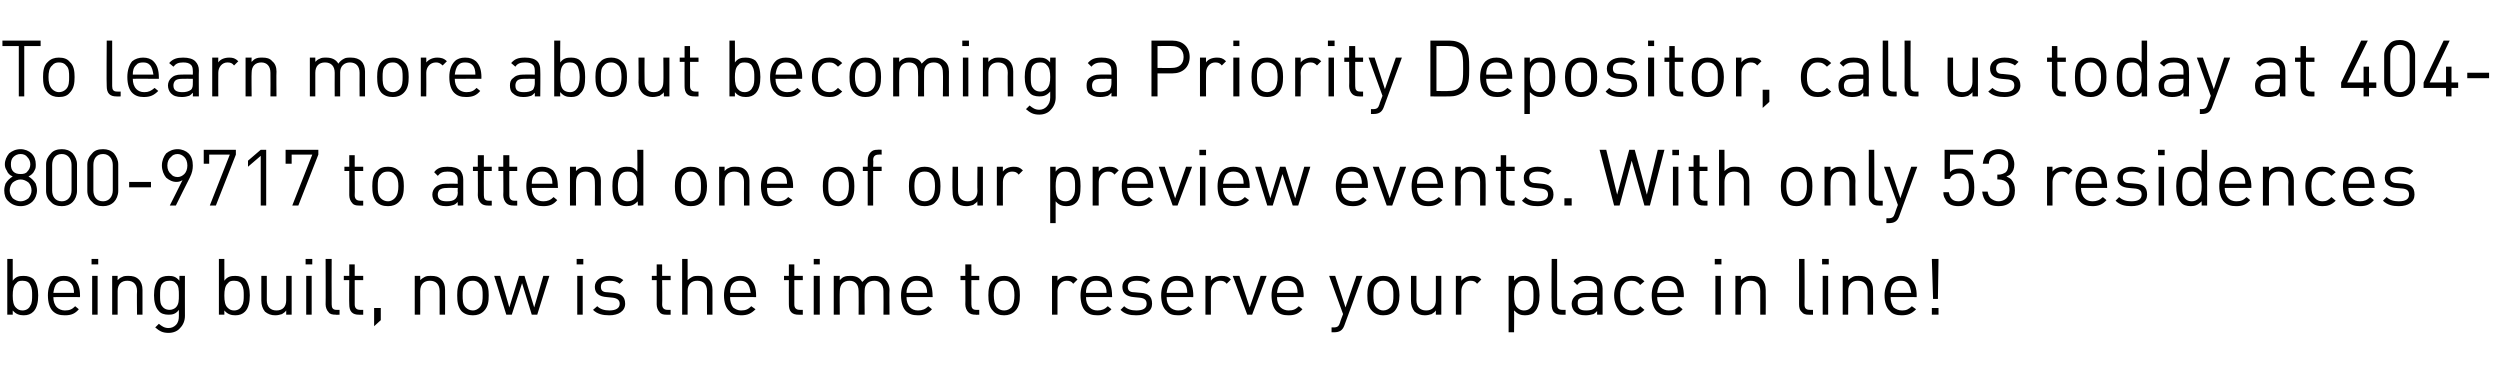
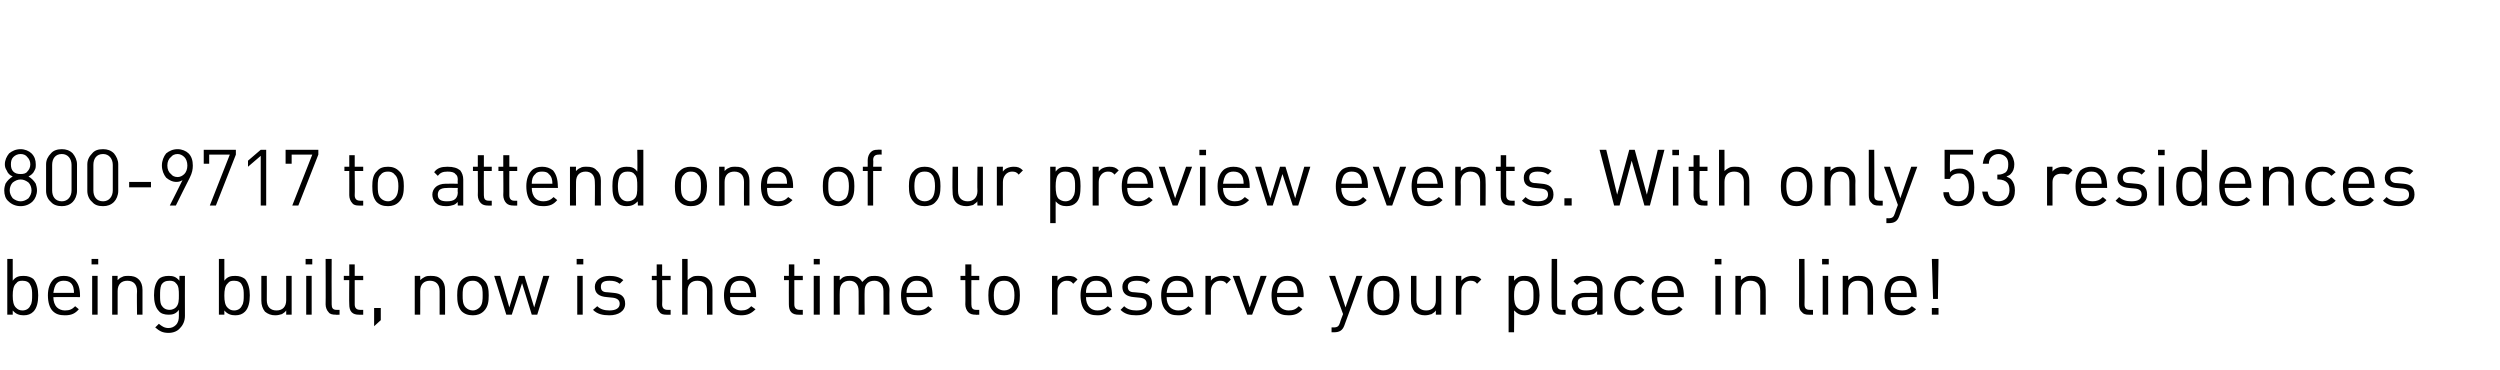
<svg xmlns="http://www.w3.org/2000/svg" version="1.1" width="412.3px" height="61.1px" viewBox="0 -6 412.3 61.1" style="top:-6px">
  <desc>To learn more about becoming a Priority Depositor, call us today at 404 800 9717 to attend one of our preview events....</desc>
  <defs />
  <g id="Polygon18407">
    <path d="M 2.1 45.2 C 2.1 45.17 2.1 45.9 2.1 45.9 L 1.2 45.9 L 1.2 36.7 L 2.1 36.7 C 2.1 36.7 2.11 40.28 2.1 40.3 C 2.6 39.6 3.2 39.5 3.9 39.5 C 4.6 39.5 5.1 39.7 5.5 40 C 6.1 40.7 6.3 41.7 6.3 42.7 C 6.3 43.8 6.1 44.8 5.5 45.4 C 5.1 45.8 4.6 46 3.9 46 C 3.2 46 2.6 45.8 2.1 45.2 Z M 2.7 44.8 C 2.9 45 3.2 45.2 3.7 45.2 C 4.3 45.2 4.8 44.9 5 44.4 C 5.3 44 5.3 43.3 5.3 42.7 C 5.3 42.1 5.3 41.5 5 41 C 4.8 40.5 4.3 40.3 3.7 40.3 C 3.2 40.3 2.9 40.4 2.7 40.7 C 2.2 41.1 2.1 41.9 2.1 42.7 C 2.1 42.7 2.1 42.8 2.1 42.8 C 2.1 43.6 2.2 44.4 2.7 44.8 Z M 8.7 45.3 C 8.2 44.8 7.9 43.9 7.9 42.7 C 7.9 41.6 8.2 40.7 8.8 40.1 C 9.2 39.7 9.8 39.5 10.5 39.5 C 11.3 39.5 11.8 39.7 12.3 40.1 C 12.9 40.7 13.2 41.5 13.2 42.8 C 13.17 42.77 13.2 43 13.2 43 C 13.2 43 8.84 42.97 8.8 43 C 8.8 43.7 9 44.3 9.4 44.7 C 9.7 45 10.2 45.2 10.7 45.2 C 11.5 45.2 11.9 45 12.4 44.5 C 12.4 44.5 13 45 13 45 C 12.4 45.7 11.8 46 10.7 46 C 9.8 46 9.2 45.8 8.7 45.3 Z M 12.2 42.3 C 12.2 41.7 12.1 41.1 11.7 40.7 C 11.4 40.4 11 40.3 10.5 40.3 C 10.1 40.3 9.7 40.4 9.4 40.7 C 9 41.1 8.9 41.7 8.8 42.3 C 8.8 42.3 12.2 42.3 12.2 42.3 Z M 15.2 39.5 L 16.1 39.5 L 16.1 45.9 L 15.2 45.9 L 15.2 39.5 Z M 15.1 36.7 L 16.2 36.7 L 16.2 37.6 L 15.1 37.6 L 15.1 36.7 Z M 18.5 39.5 L 19.4 39.5 C 19.4 39.5 19.38 40.24 19.4 40.2 C 19.6 40 19.8 39.8 20.1 39.7 C 20.4 39.5 20.8 39.5 21.2 39.5 C 21.8 39.5 22.4 39.6 22.9 40.1 C 23.3 40.5 23.5 41.1 23.5 41.8 C 23.49 41.84 23.5 45.9 23.5 45.9 L 22.6 45.9 C 22.6 45.9 22.55 41.99 22.6 42 C 22.6 40.9 22 40.3 21 40.3 C 20 40.3 19.4 40.9 19.4 42 C 19.39 41.99 19.4 45.9 19.4 45.9 L 18.5 45.9 L 18.5 39.5 Z M 25.6 48 C 25.6 48 26.2 47.4 26.2 47.4 C 26.7 47.8 27.1 48.1 27.8 48.1 C 28.3 48.1 28.7 47.9 29 47.6 C 29.4 47.2 29.5 46.7 29.5 46.1 C 29.5 46.1 29.5 45.1 29.5 45.1 C 29 45.8 28.4 45.9 27.8 45.9 C 27.1 45.9 26.5 45.7 26.2 45.3 C 25.6 44.7 25.4 43.7 25.4 42.7 C 25.4 41.6 25.6 40.7 26.2 40 C 26.5 39.7 27.1 39.5 27.8 39.5 C 28.5 39.5 29 39.6 29.6 40.3 C 29.56 40.29 29.6 39.5 29.6 39.5 L 30.5 39.5 C 30.5 39.5 30.48 46.12 30.5 46.1 C 30.5 46.9 30.2 47.6 29.7 48.1 C 29.3 48.6 28.6 48.9 27.8 48.9 C 26.8 48.9 26.3 48.6 25.6 48 Z M 26.6 44.3 C 26.9 44.8 27.3 45.1 28 45.1 C 28.4 45.1 28.8 44.9 29 44.7 C 29.5 44.2 29.5 43.5 29.5 42.7 C 29.5 42.7 29.5 42.7 29.5 42.7 C 29.5 41.9 29.5 41.1 29 40.7 C 28.8 40.4 28.4 40.3 28 40.3 C 27.3 40.3 26.9 40.5 26.6 41 C 26.4 41.5 26.4 42.1 26.4 42.7 C 26.4 43.3 26.4 43.9 26.6 44.3 Z M 37 45.2 C 37 45.17 37 45.9 37 45.9 L 36.1 45.9 L 36.1 36.7 L 37 36.7 C 37 36.7 37.01 40.28 37 40.3 C 37.5 39.6 38.1 39.5 38.8 39.5 C 39.5 39.5 40 39.7 40.4 40 C 41 40.7 41.2 41.7 41.2 42.7 C 41.2 43.8 41 44.8 40.4 45.4 C 40 45.8 39.5 46 38.8 46 C 38.1 46 37.5 45.8 37 45.2 Z M 37.6 44.8 C 37.8 45 38.1 45.2 38.6 45.2 C 39.2 45.2 39.7 44.9 39.9 44.4 C 40.2 44 40.2 43.3 40.2 42.7 C 40.2 42.1 40.2 41.5 39.9 41 C 39.7 40.5 39.2 40.3 38.6 40.3 C 38.1 40.3 37.8 40.4 37.6 40.7 C 37.1 41.1 37 41.9 37 42.7 C 37 42.7 37 42.8 37 42.8 C 37 43.6 37.1 44.4 37.6 44.8 Z M 43.7 45.4 C 43.3 44.9 43.1 44.3 43.1 43.6 C 43.09 43.62 43.1 39.5 43.1 39.5 L 44 39.5 C 44 39.5 44.02 43.48 44 43.5 C 44 44.6 44.6 45.2 45.6 45.2 C 46.6 45.2 47.2 44.6 47.2 43.5 C 47.19 43.47 47.2 39.5 47.2 39.5 L 48.1 39.5 L 48.1 45.9 L 47.2 45.9 C 47.2 45.9 47.2 45.22 47.2 45.2 C 47 45.5 46.8 45.6 46.5 45.8 C 46.2 45.9 45.8 46 45.4 46 C 44.7 46 44.2 45.8 43.7 45.4 Z M 50.5 39.5 L 51.4 39.5 L 51.4 45.9 L 50.5 45.9 L 50.5 39.5 Z M 50.4 36.7 L 51.5 36.7 L 51.5 37.6 L 50.4 37.6 L 50.4 36.7 Z M 54.2 45.5 C 53.9 45.2 53.7 44.7 53.7 44.2 C 53.73 44.22 53.7 36.7 53.7 36.7 L 54.7 36.7 C 54.7 36.7 54.67 44.18 54.7 44.2 C 54.7 44.8 54.9 45.1 55.5 45.1 C 55.53 45.12 56 45.1 56 45.1 L 56 45.9 C 56 45.9 55.37 45.93 55.4 45.9 C 54.8 45.9 54.4 45.8 54.2 45.5 Z M 58 45.5 C 57.7 45.2 57.6 44.7 57.6 44.2 C 57.56 44.22 57.6 40.2 57.6 40.2 L 56.7 40.2 L 56.7 39.5 L 57.6 39.5 L 57.6 37.6 L 58.5 37.6 L 58.5 39.5 L 59.9 39.5 L 59.9 40.2 L 58.5 40.2 C 58.5 40.2 58.5 44.2 58.5 44.2 C 58.5 44.8 58.8 45.1 59.4 45.1 C 59.36 45.12 59.9 45.1 59.9 45.1 L 59.9 45.9 C 59.9 45.9 59.19 45.93 59.2 45.9 C 58.7 45.9 58.3 45.8 58 45.5 Z M 61.7 44.8 L 62.8 44.8 L 62.8 46.8 L 61.7 47.8 L 61.7 44.8 Z M 68.4 39.5 L 69.3 39.5 C 69.3 39.5 69.31 40.24 69.3 40.2 C 69.5 40 69.8 39.8 70 39.7 C 70.3 39.5 70.7 39.5 71.1 39.5 C 71.8 39.5 72.3 39.6 72.8 40.1 C 73.2 40.5 73.4 41.1 73.4 41.8 C 73.42 41.84 73.4 45.9 73.4 45.9 L 72.5 45.9 C 72.5 45.9 72.49 41.99 72.5 42 C 72.5 40.9 71.9 40.3 70.9 40.3 C 69.9 40.3 69.3 40.9 69.3 42 C 69.32 41.99 69.3 45.9 69.3 45.9 L 68.4 45.9 L 68.4 39.5 Z M 76.1 45.3 C 75.5 44.6 75.4 43.7 75.4 42.7 C 75.4 41.8 75.5 40.8 76.1 40.2 C 76.6 39.7 77.2 39.5 78 39.5 C 78.7 39.5 79.3 39.7 79.8 40.2 C 80.5 40.8 80.6 41.8 80.6 42.7 C 80.6 43.7 80.5 44.6 79.8 45.3 C 79.3 45.8 78.7 46 78 46 C 77.2 46 76.6 45.8 76.1 45.3 Z M 76.8 44.7 C 77.1 45 77.5 45.2 78 45.2 C 78.4 45.2 78.8 45 79.1 44.7 C 79.6 44.2 79.6 43.4 79.6 42.7 C 79.6 42 79.6 41.2 79.1 40.8 C 78.8 40.4 78.4 40.3 78 40.3 C 77.5 40.3 77.1 40.4 76.8 40.8 C 76.3 41.2 76.3 42 76.3 42.7 C 76.3 43.4 76.3 44.2 76.8 44.7 Z M 81.5 39.5 L 82.5 39.5 L 84 44.7 L 85.6 39.5 L 86.5 39.5 L 88.1 44.7 L 89.6 39.5 L 90.6 39.5 L 88.6 45.9 L 87.7 45.9 L 86.1 40.7 L 84.4 45.9 L 83.5 45.9 L 81.5 39.5 Z M 95.2 39.5 L 96.1 39.5 L 96.1 45.9 L 95.2 45.9 L 95.2 39.5 Z M 95.1 36.7 L 96.2 36.7 L 96.2 37.6 L 95.1 37.6 L 95.1 36.7 Z M 97.8 45.1 C 97.8 45.1 98.5 44.5 98.5 44.5 C 99 45 99.7 45.2 100.5 45.2 C 101.6 45.2 102.2 44.8 102.2 44.1 C 102.2 43.5 101.8 43.2 101.1 43.1 C 101.1 43.1 100.1 43 100.1 43 C 98.8 42.9 98.1 42.4 98.1 41.3 C 98.1 40.2 99.1 39.5 100.5 39.5 C 101.4 39.5 102.2 39.7 102.8 40.2 C 102.8 40.2 102.2 40.8 102.2 40.8 C 101.7 40.4 101.2 40.3 100.5 40.3 C 99.5 40.3 99.1 40.6 99.1 41.3 C 99.1 41.9 99.4 42.2 100.2 42.2 C 100.2 42.2 101.2 42.3 101.2 42.3 C 102.3 42.4 103.1 42.8 103.1 44.1 C 103.1 45.3 102 46 100.5 46 C 99.4 46 98.5 45.8 97.8 45.1 Z M 108.8 45.5 C 108.5 45.2 108.3 44.7 108.3 44.2 C 108.31 44.22 108.3 40.2 108.3 40.2 L 107.5 40.2 L 107.5 39.5 L 108.3 39.5 L 108.3 37.6 L 109.2 37.6 L 109.2 39.5 L 110.6 39.5 L 110.6 40.2 L 109.2 40.2 C 109.2 40.2 109.25 44.2 109.2 44.2 C 109.2 44.8 109.5 45.1 110.1 45.1 C 110.11 45.12 110.6 45.1 110.6 45.1 L 110.6 45.9 C 110.6 45.9 109.95 45.93 109.9 45.9 C 109.4 45.9 109 45.8 108.8 45.5 Z M 112.5 36.7 L 113.4 36.7 C 113.4 36.7 113.41 40.24 113.4 40.2 C 113.6 40 113.9 39.8 114.1 39.7 C 114.4 39.5 114.8 39.5 115.2 39.5 C 115.9 39.5 116.4 39.6 116.9 40.1 C 117.3 40.5 117.5 41.1 117.5 41.8 C 117.51 41.84 117.5 45.9 117.5 45.9 L 116.6 45.9 C 116.6 45.9 116.58 41.99 116.6 42 C 116.6 40.9 116 40.3 115 40.3 C 114 40.3 113.4 40.9 113.4 42 C 113.41 41.99 113.4 45.9 113.4 45.9 L 112.5 45.9 L 112.5 36.7 Z M 120.3 45.3 C 119.7 44.8 119.4 43.9 119.4 42.7 C 119.4 41.6 119.7 40.7 120.3 40.1 C 120.8 39.7 121.3 39.5 122.1 39.5 C 122.8 39.5 123.4 39.7 123.8 40.1 C 124.4 40.7 124.7 41.5 124.7 42.8 C 124.69 42.77 124.7 43 124.7 43 C 124.7 43 120.36 42.97 120.4 43 C 120.4 43.7 120.6 44.3 120.9 44.7 C 121.3 45 121.7 45.2 122.2 45.2 C 123 45.2 123.4 45 123.9 44.5 C 123.9 44.5 124.6 45 124.6 45 C 123.9 45.7 123.3 46 122.2 46 C 121.4 46 120.7 45.8 120.3 45.3 Z M 123.8 42.3 C 123.7 41.7 123.6 41.1 123.2 40.7 C 122.9 40.4 122.5 40.3 122.1 40.3 C 121.6 40.3 121.2 40.4 120.9 40.7 C 120.5 41.1 120.4 41.7 120.4 42.3 C 120.4 42.3 123.8 42.3 123.8 42.3 Z M 130.5 45.5 C 130.2 45.2 130.1 44.7 130.1 44.2 C 130.08 44.22 130.1 40.2 130.1 40.2 L 129.3 40.2 L 129.3 39.5 L 130.1 39.5 L 130.1 37.6 L 131 37.6 L 131 39.5 L 132.4 39.5 L 132.4 40.2 L 131 40.2 C 131 40.2 131.01 44.2 131 44.2 C 131 44.8 131.3 45.1 131.9 45.1 C 131.88 45.12 132.4 45.1 132.4 45.1 L 132.4 45.9 C 132.4 45.9 131.71 45.93 131.7 45.9 C 131.2 45.9 130.8 45.8 130.5 45.5 Z M 134.2 39.5 L 135.2 39.5 L 135.2 45.9 L 134.2 45.9 L 134.2 39.5 Z M 134.2 36.7 L 135.2 36.7 L 135.2 37.6 L 134.2 37.6 L 134.2 36.7 Z M 137.5 39.5 L 138.5 39.5 C 138.5 39.5 138.45 40.24 138.5 40.2 C 138.7 40 138.9 39.8 139.1 39.7 C 139.5 39.5 139.9 39.5 140.3 39.5 C 141.2 39.5 141.8 39.8 142.2 40.5 C 142.5 40.2 142.8 39.9 143.1 39.7 C 143.5 39.5 143.9 39.5 144.3 39.5 C 145 39.5 145.6 39.7 146 40.1 C 146.4 40.5 146.7 41.1 146.7 41.8 C 146.66 41.83 146.7 45.9 146.7 45.9 L 145.7 45.9 C 145.7 45.9 145.73 41.99 145.7 42 C 145.7 40.9 145.1 40.3 144.2 40.3 C 143.2 40.3 142.6 40.9 142.6 41.9 C 142.56 41.89 142.6 45.9 142.6 45.9 L 141.6 45.9 C 141.6 45.9 141.63 41.99 141.6 42 C 141.6 40.9 141 40.3 140.1 40.3 C 139.1 40.3 138.5 40.9 138.5 42 C 138.46 41.99 138.5 45.9 138.5 45.9 L 137.5 45.9 L 137.5 39.5 Z M 149.4 45.3 C 148.9 44.8 148.6 43.9 148.6 42.7 C 148.6 41.6 148.9 40.7 149.5 40.1 C 149.9 39.7 150.5 39.5 151.2 39.5 C 151.9 39.5 152.5 39.7 153 40.1 C 153.5 40.7 153.8 41.5 153.8 42.8 C 153.85 42.77 153.8 43 153.8 43 C 153.8 43 149.52 42.97 149.5 43 C 149.5 43.7 149.7 44.3 150.1 44.7 C 150.4 45 150.8 45.2 151.4 45.2 C 152.1 45.2 152.6 45 153.1 44.5 C 153.1 44.5 153.7 45 153.7 45 C 153.1 45.7 152.5 46 151.4 46 C 150.5 46 149.9 45.8 149.4 45.3 Z M 152.9 42.3 C 152.9 41.7 152.8 41.1 152.3 40.7 C 152.1 40.4 151.7 40.3 151.2 40.3 C 150.7 40.3 150.4 40.4 150.1 40.7 C 149.7 41.1 149.5 41.7 149.5 42.3 C 149.5 42.3 152.9 42.3 152.9 42.3 Z M 159.7 45.5 C 159.4 45.2 159.2 44.7 159.2 44.2 C 159.23 44.22 159.2 40.2 159.2 40.2 L 158.4 40.2 L 158.4 39.5 L 159.2 39.5 L 159.2 37.6 L 160.2 37.6 L 160.2 39.5 L 161.5 39.5 L 161.5 40.2 L 160.2 40.2 C 160.2 40.2 160.17 44.2 160.2 44.2 C 160.2 44.8 160.4 45.1 161 45.1 C 161.03 45.12 161.5 45.1 161.5 45.1 L 161.5 45.9 C 161.5 45.9 160.86 45.93 160.9 45.9 C 160.4 45.9 160 45.8 159.7 45.5 Z M 163.8 45.3 C 163.1 44.6 163 43.7 163 42.7 C 163 41.8 163.1 40.8 163.8 40.2 C 164.2 39.7 164.9 39.5 165.6 39.5 C 166.3 39.5 166.9 39.7 167.4 40.2 C 168.1 40.8 168.2 41.8 168.2 42.7 C 168.2 43.7 168.1 44.6 167.4 45.3 C 166.9 45.8 166.3 46 165.6 46 C 164.9 46 164.2 45.8 163.8 45.3 Z M 164.4 44.7 C 164.7 45 165.1 45.2 165.6 45.2 C 166.1 45.2 166.5 45 166.8 44.7 C 167.2 44.2 167.3 43.4 167.3 42.7 C 167.3 42 167.2 41.2 166.8 40.8 C 166.5 40.4 166.1 40.3 165.6 40.3 C 165.1 40.3 164.7 40.4 164.4 40.8 C 164 41.2 163.9 42 163.9 42.7 C 163.9 43.4 164 44.2 164.4 44.7 Z M 173.5 39.5 L 174.4 39.5 C 174.4 39.5 174.39 40.32 174.4 40.3 C 174.7 39.8 175.5 39.5 176.2 39.5 C 176.8 39.5 177.3 39.6 177.7 40.1 C 177.7 40.1 177 40.8 177 40.8 C 176.7 40.4 176.4 40.3 175.9 40.3 C 175 40.3 174.4 41.1 174.4 42 C 174.4 42.01 174.4 45.9 174.4 45.9 L 173.5 45.9 L 173.5 39.5 Z M 179 45.3 C 178.5 44.8 178.2 43.9 178.2 42.7 C 178.2 41.6 178.5 40.7 179 40.1 C 179.5 39.7 180.1 39.5 180.8 39.5 C 181.5 39.5 182.1 39.7 182.6 40.1 C 183.1 40.7 183.4 41.5 183.4 42.8 C 183.43 42.77 183.4 43 183.4 43 C 183.4 43 179.1 42.97 179.1 43 C 179.1 43.7 179.3 44.3 179.7 44.7 C 180 45 180.4 45.2 181 45.2 C 181.7 45.2 182.2 45 182.7 44.5 C 182.7 44.5 183.3 45 183.3 45 C 182.7 45.7 182 46 181 46 C 180.1 46 179.5 45.8 179 45.3 Z M 182.5 42.3 C 182.5 41.7 182.4 41.1 181.9 40.7 C 181.7 40.4 181.3 40.3 180.8 40.3 C 180.3 40.3 179.9 40.4 179.7 40.7 C 179.2 41.1 179.1 41.7 179.1 42.3 C 179.1 42.3 182.5 42.3 182.5 42.3 Z M 184.8 45.1 C 184.8 45.1 185.4 44.5 185.4 44.5 C 185.9 45 186.6 45.2 187.4 45.2 C 188.6 45.2 189.1 44.8 189.1 44.1 C 189.1 43.5 188.8 43.2 188 43.1 C 188 43.1 187 43 187 43 C 185.8 42.9 185.1 42.4 185.1 41.3 C 185.1 40.2 186.1 39.5 187.5 39.5 C 188.4 39.5 189.2 39.7 189.7 40.2 C 189.7 40.2 189.1 40.8 189.1 40.8 C 188.7 40.4 188.1 40.3 187.5 40.3 C 186.5 40.3 186 40.6 186 41.3 C 186 41.9 186.3 42.2 187.1 42.2 C 187.1 42.2 188.2 42.3 188.2 42.3 C 189.3 42.4 190 42.8 190 44.1 C 190 45.3 189 46 187.4 46 C 186.3 46 185.5 45.8 184.8 45.1 Z M 192.4 45.3 C 191.8 44.8 191.5 43.9 191.5 42.7 C 191.5 41.6 191.8 40.7 192.4 40.1 C 192.8 39.7 193.4 39.5 194.1 39.5 C 194.9 39.5 195.5 39.7 195.9 40.1 C 196.5 40.7 196.8 41.5 196.8 42.8 C 196.77 42.77 196.8 43 196.8 43 C 196.8 43 192.44 42.97 192.4 43 C 192.4 43.7 192.6 44.3 193 44.7 C 193.3 45 193.8 45.2 194.3 45.2 C 195.1 45.2 195.5 45 196 44.5 C 196 44.5 196.6 45 196.6 45 C 196 45.7 195.4 46 194.3 46 C 193.4 46 192.8 45.8 192.4 45.3 Z M 195.8 42.3 C 195.8 41.7 195.7 41.1 195.3 40.7 C 195 40.4 194.6 40.3 194.1 40.3 C 193.7 40.3 193.3 40.4 193 40.7 C 192.6 41.1 192.5 41.7 192.4 42.3 C 192.4 42.3 195.8 42.3 195.8 42.3 Z M 198.8 39.5 L 199.7 39.5 C 199.7 39.5 199.7 40.32 199.7 40.3 C 200 39.8 200.8 39.5 201.5 39.5 C 202.1 39.5 202.6 39.6 203 40.1 C 203 40.1 202.3 40.8 202.3 40.8 C 202 40.4 201.7 40.3 201.2 40.3 C 200.3 40.3 199.7 41.1 199.7 42 C 199.7 42.01 199.7 45.9 199.7 45.9 L 198.8 45.9 L 198.8 39.5 Z M 203.3 39.5 L 204.4 39.5 L 206.1 44.7 L 207.9 39.5 L 208.9 39.5 L 206.5 45.9 L 205.7 45.9 L 203.3 39.5 Z M 210.5 45.3 C 210 44.8 209.7 43.9 209.7 42.7 C 209.7 41.6 210 40.7 210.6 40.1 C 211 39.7 211.6 39.5 212.3 39.5 C 213.1 39.5 213.6 39.7 214.1 40.1 C 214.7 40.7 215 41.5 215 42.8 C 214.96 42.77 215 43 215 43 C 215 43 210.63 42.97 210.6 43 C 210.6 43.7 210.8 44.3 211.2 44.7 C 211.5 45 212 45.2 212.5 45.2 C 213.3 45.2 213.7 45 214.2 44.5 C 214.2 44.5 214.8 45 214.8 45 C 214.2 45.7 213.6 46 212.5 46 C 211.6 46 211 45.8 210.5 45.3 Z M 214 42.3 C 214 41.7 213.9 41.1 213.5 40.7 C 213.2 40.4 212.8 40.3 212.3 40.3 C 211.8 40.3 211.5 40.4 211.2 40.7 C 210.8 41.1 210.7 41.7 210.6 42.3 C 210.6 42.3 214 42.3 214 42.3 Z M 219.6 48 C 219.6 48 219.9 47.97 219.9 48 C 220.6 48 220.8 47.8 221 47.2 C 220.96 47.17 221.5 45.8 221.5 45.8 L 219.2 39.5 L 220.2 39.5 L 221.9 44.7 L 223.7 39.5 L 224.7 39.5 C 224.7 39.5 221.7 47.66 221.7 47.7 C 221.4 48.5 220.9 48.8 220 48.8 C 219.96 48.8 219.6 48.8 219.6 48.8 L 219.6 48 Z M 226.3 45.3 C 225.6 44.6 225.5 43.7 225.5 42.7 C 225.5 41.8 225.6 40.8 226.3 40.2 C 226.8 39.7 227.4 39.5 228.1 39.5 C 228.9 39.5 229.5 39.7 230 40.2 C 230.6 40.8 230.8 41.8 230.8 42.7 C 230.8 43.7 230.6 44.6 230 45.3 C 229.5 45.8 228.9 46 228.1 46 C 227.4 46 226.8 45.8 226.3 45.3 Z M 227 44.7 C 227.3 45 227.7 45.2 228.1 45.2 C 228.6 45.2 229 45 229.3 44.7 C 229.8 44.2 229.8 43.4 229.8 42.7 C 229.8 42 229.8 41.2 229.3 40.8 C 229 40.4 228.6 40.3 228.1 40.3 C 227.7 40.3 227.3 40.4 227 40.8 C 226.5 41.2 226.5 42 226.5 42.7 C 226.5 43.4 226.5 44.2 227 44.7 Z M 233.3 45.4 C 232.9 44.9 232.7 44.3 232.7 43.6 C 232.69 43.62 232.7 39.5 232.7 39.5 L 233.6 39.5 C 233.6 39.5 233.62 43.48 233.6 43.5 C 233.6 44.6 234.2 45.2 235.2 45.2 C 236.2 45.2 236.8 44.6 236.8 43.5 C 236.79 43.47 236.8 39.5 236.8 39.5 L 237.7 39.5 L 237.7 45.9 L 236.8 45.9 C 236.8 45.9 236.8 45.22 236.8 45.2 C 236.6 45.5 236.4 45.6 236.1 45.8 C 235.8 45.9 235.4 46 235 46 C 234.3 46 233.8 45.8 233.3 45.4 Z M 240.1 39.5 L 241 39.5 C 241 39.5 241.01 40.32 241 40.3 C 241.4 39.8 242.1 39.5 242.8 39.5 C 243.4 39.5 243.9 39.6 244.3 40.1 C 244.3 40.1 243.6 40.8 243.6 40.8 C 243.3 40.4 243 40.3 242.5 40.3 C 241.6 40.3 241 41.1 241 42 C 241.01 42.01 241 45.9 241 45.9 L 240.1 45.9 L 240.1 39.5 Z M 248.8 39.5 L 249.7 39.5 C 249.7 39.5 249.72 40.29 249.7 40.3 C 250.3 39.6 250.8 39.5 251.5 39.5 C 252.2 39.5 252.8 39.7 253.1 40 C 253.7 40.7 253.9 41.7 253.9 42.7 C 253.9 43.8 253.7 44.8 253.1 45.4 C 252.8 45.8 252.2 46 251.5 46 C 250.8 46 250.3 45.8 249.7 45.2 C 249.73 45.18 249.7 48.8 249.7 48.8 L 248.8 48.8 L 248.8 39.5 Z M 249.7 42.8 C 249.7 43.6 249.8 44.4 250.3 44.8 C 250.5 45 250.9 45.2 251.3 45.2 C 252 45.2 252.4 44.9 252.7 44.4 C 252.9 44 252.9 43.3 252.9 42.7 C 252.9 42.1 252.9 41.5 252.7 41 C 252.4 40.5 252 40.3 251.3 40.3 C 250.9 40.3 250.5 40.4 250.3 40.7 C 249.8 41.1 249.7 41.9 249.7 42.7 C 249.73 42.71 249.7 42.8 249.7 42.8 C 249.7 42.8 249.73 42.75 249.7 42.8 Z M 256.3 45.5 C 256 45.2 255.9 44.7 255.9 44.2 C 255.85 44.22 255.9 36.7 255.9 36.7 L 256.8 36.7 C 256.8 36.7 256.79 44.18 256.8 44.2 C 256.8 44.8 257 45.1 257.7 45.1 C 257.65 45.12 258.2 45.1 258.2 45.1 L 258.2 45.9 C 258.2 45.9 257.49 45.93 257.5 45.9 C 257 45.9 256.6 45.8 256.3 45.5 Z M 259.7 45.4 C 259.4 45.1 259.2 44.6 259.2 44.1 C 259.2 43.6 259.4 43.2 259.7 42.9 C 260.1 42.5 260.7 42.3 261.4 42.3 C 261.44 42.28 263.4 42.3 263.4 42.3 C 263.4 42.3 263.36 41.67 263.4 41.7 C 263.4 41.2 263.3 40.9 263 40.7 C 262.8 40.4 262.4 40.3 261.7 40.3 C 260.9 40.3 260.5 40.5 260.1 41 C 260.1 41 259.5 40.4 259.5 40.4 C 260 39.7 260.7 39.5 261.7 39.5 C 262.7 39.5 263.3 39.7 263.8 40.1 C 264.1 40.5 264.3 41 264.3 41.6 C 264.3 41.6 264.3 45.9 264.3 45.9 L 263.4 45.9 C 263.4 45.9 263.38 45.31 263.4 45.3 C 263.2 45.5 263 45.7 262.8 45.8 C 262.4 45.9 262 46 261.5 46 C 260.6 46 260.1 45.8 259.7 45.4 Z M 261.6 45.2 C 262.2 45.2 262.7 45.1 263 44.8 C 263.3 44.5 263.4 44.1 263.4 43.7 C 263.36 43.67 263.4 43 263.4 43 C 263.4 43 261.57 42.97 261.6 43 C 261 43 260.7 43.1 260.4 43.3 C 260.2 43.5 260.2 43.8 260.2 44.1 C 260.2 44.9 260.6 45.2 261.6 45.2 Z M 267.1 45.3 C 266.6 44.7 266.2 43.9 266.2 42.7 C 266.2 41.6 266.6 40.7 267.1 40.2 C 267.6 39.7 268.3 39.5 269.1 39.5 C 270 39.5 270.5 39.7 271.2 40.4 C 271.2 40.4 270.5 41 270.5 41 C 270.1 40.5 269.7 40.3 269.1 40.3 C 268.6 40.3 268.1 40.4 267.8 40.8 C 267.3 41.3 267.2 41.9 267.2 42.7 C 267.2 43.6 267.3 44.2 267.8 44.7 C 268.1 45 268.6 45.2 269.1 45.2 C 269.7 45.2 270.1 45 270.5 44.5 C 270.5 44.5 271.2 45.1 271.2 45.1 C 270.5 45.8 270 46 269.1 46 C 268.3 46 267.6 45.8 267.1 45.3 Z M 273.2 45.3 C 272.7 44.8 272.4 43.9 272.4 42.7 C 272.4 41.6 272.7 40.7 273.3 40.1 C 273.7 39.7 274.3 39.5 275 39.5 C 275.8 39.5 276.3 39.7 276.8 40.1 C 277.4 40.7 277.7 41.5 277.7 42.8 C 277.67 42.77 277.7 43 277.7 43 C 277.7 43 273.34 42.97 273.3 43 C 273.3 43.7 273.5 44.3 273.9 44.7 C 274.2 45 274.7 45.2 275.2 45.2 C 276 45.2 276.4 45 276.9 44.5 C 276.9 44.5 277.5 45 277.5 45 C 276.9 45.7 276.3 46 275.2 46 C 274.3 46 273.7 45.8 273.2 45.3 Z M 276.7 42.3 C 276.7 41.7 276.6 41.1 276.2 40.7 C 275.9 40.4 275.5 40.3 275 40.3 C 274.6 40.3 274.2 40.4 273.9 40.7 C 273.5 41.1 273.4 41.7 273.3 42.3 C 273.3 42.3 276.7 42.3 276.7 42.3 Z M 282.9 39.5 L 283.8 39.5 L 283.8 45.9 L 282.9 45.9 L 282.9 39.5 Z M 282.8 36.7 L 283.9 36.7 L 283.9 37.6 L 282.8 37.6 L 282.8 36.7 Z M 286.2 39.5 L 287.1 39.5 C 287.1 39.5 287.12 40.24 287.1 40.2 C 287.3 40 287.6 39.8 287.8 39.7 C 288.1 39.5 288.5 39.5 288.9 39.5 C 289.6 39.5 290.1 39.6 290.6 40.1 C 291 40.5 291.2 41.1 291.2 41.8 C 291.23 41.84 291.2 45.9 291.2 45.9 L 290.3 45.9 C 290.3 45.9 290.29 41.99 290.3 42 C 290.3 40.9 289.7 40.3 288.7 40.3 C 287.7 40.3 287.1 40.9 287.1 42 C 287.12 41.99 287.1 45.9 287.1 45.9 L 286.2 45.9 L 286.2 39.5 Z M 297.2 45.5 C 296.8 45.2 296.7 44.7 296.7 44.2 C 296.71 44.22 296.7 36.7 296.7 36.7 L 297.6 36.7 C 297.6 36.7 297.64 44.18 297.6 44.2 C 297.6 44.8 297.8 45.1 298.5 45.1 C 298.51 45.12 299 45.1 299 45.1 L 299 45.9 C 299 45.9 298.34 45.93 298.3 45.9 C 297.8 45.9 297.4 45.8 297.2 45.5 Z M 300.6 39.5 L 301.5 39.5 L 301.5 45.9 L 300.6 45.9 L 300.6 39.5 Z M 300.5 36.7 L 301.6 36.7 L 301.6 37.6 L 300.5 37.6 L 300.5 36.7 Z M 303.9 39.5 L 304.8 39.5 C 304.8 39.5 304.82 40.24 304.8 40.2 C 305 40 305.3 39.8 305.5 39.7 C 305.8 39.5 306.2 39.5 306.6 39.5 C 307.3 39.5 307.8 39.6 308.3 40.1 C 308.7 40.5 308.9 41.1 308.9 41.8 C 308.93 41.84 308.9 45.9 308.9 45.9 L 308 45.9 C 308 45.9 307.99 41.99 308 42 C 308 40.9 307.4 40.3 306.4 40.3 C 305.4 40.3 304.8 40.9 304.8 42 C 304.82 41.99 304.8 45.9 304.8 45.9 L 303.9 45.9 L 303.9 39.5 Z M 311.7 45.3 C 311.1 44.8 310.8 43.9 310.8 42.7 C 310.8 41.6 311.2 40.7 311.7 40.1 C 312.2 39.7 312.7 39.5 313.5 39.5 C 314.2 39.5 314.8 39.7 315.2 40.1 C 315.8 40.7 316.1 41.5 316.1 42.8 C 316.1 42.77 316.1 43 316.1 43 C 316.1 43 311.77 42.97 311.8 43 C 311.8 43.7 312 44.3 312.3 44.7 C 312.7 45 313.1 45.2 313.7 45.2 C 314.4 45.2 314.8 45 315.3 44.5 C 315.3 44.5 316 45 316 45 C 315.3 45.7 314.7 46 313.6 46 C 312.8 46 312.1 45.8 311.7 45.3 Z M 315.2 42.3 C 315.1 41.7 315 41.1 314.6 40.7 C 314.3 40.4 314 40.3 313.5 40.3 C 313 40.3 312.6 40.4 312.3 40.7 C 311.9 41.1 311.8 41.7 311.8 42.3 C 311.8 42.3 315.2 42.3 315.2 42.3 Z M 318.6 36.7 L 319.7 36.7 L 319.6 43.3 L 318.8 43.3 L 318.6 36.7 Z M 318.6 44.8 L 319.7 44.8 L 319.7 45.9 L 318.6 45.9 L 318.6 44.8 Z " stroke="none" fill="#000" />
  </g>
  <g id="Polygon18406">
-     <path d="M 1.4 27.2 C 0.9 26.8 0.7 26.1 0.7 25.4 C 0.7 25 0.8 24.6 0.9 24.3 C 1.2 23.8 1.6 23.4 2.1 23.1 C 1.6 22.9 1.3 22.6 1.1 22.1 C 0.9 21.8 0.8 21.5 0.8 21.1 C 0.8 20.4 1.1 19.8 1.5 19.3 C 2 18.9 2.6 18.6 3.4 18.6 C 4.1 18.6 4.8 18.9 5.2 19.3 C 5.7 19.8 5.9 20.4 5.9 21.1 C 5.9 21.5 5.9 21.8 5.7 22.1 C 5.5 22.6 5.1 22.9 4.7 23.1 C 5.2 23.4 5.6 23.8 5.9 24.3 C 6 24.6 6.1 25 6.1 25.4 C 6.1 26.1 5.8 26.8 5.4 27.2 C 4.9 27.7 4.2 28 3.4 28 C 2.6 28 1.9 27.7 1.4 27.2 Z M 2.1 26.7 C 2.5 27 2.9 27.2 3.4 27.2 C 3.9 27.2 4.3 27 4.7 26.7 C 5 26.3 5.2 25.9 5.2 25.4 C 5.2 24.9 5 24.4 4.7 24.1 C 4.3 23.8 3.9 23.6 3.4 23.6 C 2.9 23.6 2.5 23.8 2.1 24.1 C 1.8 24.4 1.6 24.9 1.6 25.4 C 1.6 25.9 1.8 26.3 2.1 26.7 Z M 2.2 22.3 C 2.5 22.6 2.9 22.7 3.4 22.7 C 3.9 22.7 4.3 22.6 4.5 22.3 C 4.8 22 5 21.6 5 21.1 C 5 20.6 4.8 20.2 4.5 19.9 C 4.3 19.6 3.9 19.4 3.4 19.4 C 2.9 19.4 2.5 19.6 2.2 19.9 C 1.9 20.2 1.8 20.6 1.8 21.1 C 1.8 21.6 1.9 22 2.2 22.3 Z M 8.4 27.3 C 7.9 26.9 7.6 26.2 7.6 25.5 C 7.6 25.5 7.6 21.1 7.6 21.1 C 7.6 20.4 7.9 19.8 8.4 19.3 C 8.8 18.8 9.5 18.6 10.2 18.6 C 10.9 18.6 11.5 18.8 12 19.3 C 12.4 19.8 12.7 20.4 12.7 21.1 C 12.7 21.1 12.7 25.5 12.7 25.5 C 12.7 26.2 12.4 26.9 12 27.3 C 11.5 27.8 10.9 28 10.2 28 C 9.5 28 8.8 27.8 8.4 27.3 Z M 10.2 27.2 C 11.2 27.2 11.8 26.4 11.8 25.4 C 11.8 25.4 11.8 21.2 11.8 21.2 C 11.8 20.2 11.2 19.4 10.2 19.4 C 9.1 19.4 8.6 20.2 8.6 21.2 C 8.6 21.2 8.6 25.4 8.6 25.4 C 8.6 26.4 9.1 27.2 10.2 27.2 Z M 15.2 27.3 C 14.7 26.9 14.4 26.2 14.4 25.5 C 14.4 25.5 14.4 21.1 14.4 21.1 C 14.4 20.4 14.7 19.8 15.2 19.3 C 15.6 18.8 16.2 18.6 17 18.6 C 17.7 18.6 18.3 18.8 18.8 19.3 C 19.2 19.8 19.5 20.4 19.5 21.1 C 19.5 21.1 19.5 25.5 19.5 25.5 C 19.5 26.2 19.2 26.9 18.8 27.3 C 18.3 27.8 17.7 28 17 28 C 16.2 28 15.6 27.8 15.2 27.3 Z M 17 27.2 C 18 27.2 18.6 26.4 18.6 25.4 C 18.6 25.4 18.6 21.2 18.6 21.2 C 18.6 20.2 18 19.4 17 19.4 C 15.9 19.4 15.4 20.2 15.4 21.2 C 15.4 21.2 15.4 25.4 15.4 25.4 C 15.4 26.4 15.9 27.2 17 27.2 Z M 21.3 24 L 24.9 24 L 24.9 24.9 L 21.3 24.9 L 21.3 24 Z M 31.1 19.3 C 31.6 19.8 31.8 20.5 31.8 21.3 C 31.8 21.9 31.7 22.5 31.3 23.3 C 31.26 23.32 29 27.9 29 27.9 L 28 27.9 C 28 27.9 30.11 23.73 30.1 23.7 C 29.8 23.9 29.5 24 29.1 24 C 28.4 24 27.9 23.7 27.4 23.3 C 27 22.8 26.7 22.1 26.7 21.3 C 26.7 20.5 27 19.8 27.4 19.3 C 27.9 18.9 28.5 18.6 29.3 18.6 C 30 18.6 30.7 18.9 31.1 19.3 Z M 28.2 22.7 C 28.4 23 28.8 23.2 29.3 23.2 C 29.7 23.2 30.1 23 30.4 22.7 C 30.7 22.4 30.9 21.9 30.9 21.3 C 30.9 20.7 30.7 20.2 30.4 19.9 C 30.1 19.6 29.7 19.4 29.3 19.4 C 28.8 19.4 28.4 19.6 28.2 19.9 C 27.8 20.2 27.6 20.7 27.6 21.3 C 27.6 21.9 27.8 22.4 28.2 22.7 Z M 37.9 19.5 L 34.5 19.5 L 34.5 21 L 33.6 21 L 33.6 18.7 L 38.9 18.7 L 38.9 19.5 L 35.6 27.9 L 34.6 27.9 L 37.9 19.5 Z M 43 19.7 L 40.9 21.5 L 40.9 20.5 L 43 18.7 L 43.9 18.7 L 43.9 27.9 L 43 27.9 L 43 19.7 Z M 51.5 19.5 L 48.1 19.5 L 48.1 21 L 47.1 21 L 47.1 18.7 L 52.5 18.7 L 52.5 19.5 L 49.2 27.9 L 48.2 27.9 L 51.5 19.5 Z M 58.1 27.5 C 57.8 27.2 57.6 26.7 57.6 26.2 C 57.61 26.22 57.6 22.2 57.6 22.2 L 56.8 22.2 L 56.8 21.5 L 57.6 21.5 L 57.6 19.6 L 58.5 19.6 L 58.5 21.5 L 59.9 21.5 L 59.9 22.2 L 58.5 22.2 C 58.5 22.2 58.54 26.2 58.5 26.2 C 58.5 26.8 58.8 27.1 59.4 27.1 C 59.41 27.12 59.9 27.1 59.9 27.1 L 59.9 27.9 C 59.9 27.9 59.24 27.93 59.2 27.9 C 58.7 27.9 58.3 27.8 58.1 27.5 Z M 62.1 27.3 C 61.5 26.6 61.4 25.7 61.4 24.7 C 61.4 23.8 61.5 22.8 62.2 22.2 C 62.6 21.7 63.2 21.5 64 21.5 C 64.7 21.5 65.3 21.7 65.8 22.2 C 66.5 22.8 66.6 23.8 66.6 24.7 C 66.6 25.7 66.5 26.6 65.8 27.3 C 65.3 27.8 64.7 28 64 28 C 63.2 28 62.6 27.8 62.1 27.3 Z M 62.8 26.7 C 63.1 27 63.5 27.2 64 27.2 C 64.4 27.2 64.8 27 65.1 26.7 C 65.6 26.2 65.7 25.4 65.7 24.7 C 65.7 24 65.6 23.2 65.1 22.8 C 64.8 22.4 64.4 22.3 64 22.3 C 63.5 22.3 63.1 22.4 62.8 22.8 C 62.3 23.2 62.3 24 62.3 24.7 C 62.3 25.4 62.3 26.2 62.8 26.7 Z M 71.8 27.4 C 71.5 27.1 71.3 26.6 71.3 26.1 C 71.3 25.6 71.5 25.2 71.8 24.9 C 72.2 24.5 72.8 24.3 73.5 24.3 C 73.53 24.28 75.5 24.3 75.5 24.3 C 75.5 24.3 75.45 23.67 75.5 23.7 C 75.5 23.2 75.4 22.9 75.1 22.7 C 74.9 22.4 74.4 22.3 73.8 22.3 C 73 22.3 72.6 22.5 72.2 23 C 72.2 23 71.6 22.4 71.6 22.4 C 72.1 21.7 72.8 21.5 73.8 21.5 C 74.8 21.5 75.4 21.7 75.9 22.1 C 76.2 22.5 76.4 23 76.4 23.6 C 76.39 23.6 76.4 27.9 76.4 27.9 L 75.5 27.9 C 75.5 27.9 75.46 27.31 75.5 27.3 C 75.3 27.5 75.1 27.7 74.8 27.8 C 74.5 27.9 74.1 28 73.6 28 C 72.7 28 72.2 27.8 71.8 27.4 Z M 73.7 27.2 C 74.3 27.2 74.8 27.1 75.1 26.8 C 75.4 26.5 75.5 26.1 75.5 25.7 C 75.45 25.67 75.5 25 75.5 25 C 75.5 25 73.66 24.97 73.7 25 C 73.1 25 72.8 25.1 72.5 25.3 C 72.3 25.5 72.2 25.8 72.2 26.1 C 72.2 26.9 72.7 27.2 73.7 27.2 Z M 79.3 27.5 C 79 27.2 78.8 26.7 78.8 26.2 C 78.83 26.22 78.8 22.2 78.8 22.2 L 78 22.2 L 78 21.5 L 78.8 21.5 L 78.8 19.6 L 79.8 19.6 L 79.8 21.5 L 81.1 21.5 L 81.1 22.2 L 79.8 22.2 C 79.8 22.2 79.77 26.2 79.8 26.2 C 79.8 26.8 80 27.1 80.6 27.1 C 80.63 27.12 81.1 27.1 81.1 27.1 L 81.1 27.9 C 81.1 27.9 80.46 27.93 80.5 27.9 C 80 27.9 79.6 27.8 79.3 27.5 Z M 83.5 27.5 C 83.2 27.2 83 26.7 83 26.2 C 83.04 26.22 83 22.2 83 22.2 L 82.2 22.2 L 82.2 21.5 L 83 21.5 L 83 19.6 L 84 19.6 L 84 21.5 L 85.3 21.5 L 85.3 22.2 L 84 22.2 C 84 22.2 83.98 26.2 84 26.2 C 84 26.8 84.3 27.1 84.8 27.1 C 84.84 27.12 85.3 27.1 85.3 27.1 L 85.3 27.9 C 85.3 27.9 84.67 27.93 84.7 27.9 C 84.2 27.9 83.8 27.8 83.5 27.5 Z M 87.6 27.3 C 87.1 26.8 86.8 25.9 86.8 24.7 C 86.8 23.6 87.1 22.7 87.7 22.1 C 88.1 21.7 88.7 21.5 89.4 21.5 C 90.1 21.5 90.7 21.7 91.2 22.1 C 91.7 22.7 92 23.5 92 24.8 C 92.04 24.77 92 25 92 25 C 92 25 87.71 24.97 87.7 25 C 87.7 25.7 87.9 26.3 88.3 26.7 C 88.6 27 89 27.2 89.6 27.2 C 90.3 27.2 90.8 27 91.3 26.5 C 91.3 26.5 91.9 27 91.9 27 C 91.3 27.7 90.7 28 89.6 28 C 88.7 28 88.1 27.8 87.6 27.3 Z M 91.1 24.3 C 91.1 23.7 91 23.1 90.5 22.7 C 90.3 22.4 89.9 22.3 89.4 22.3 C 88.9 22.3 88.5 22.4 88.3 22.7 C 87.8 23.1 87.7 23.7 87.7 24.3 C 87.7 24.3 91.1 24.3 91.1 24.3 Z M 94 21.5 L 95 21.5 C 95 21.5 94.96 22.24 95 22.2 C 95.2 22 95.4 21.8 95.7 21.7 C 96 21.5 96.3 21.5 96.8 21.5 C 97.4 21.5 98 21.6 98.4 22.1 C 98.9 22.5 99.1 23.1 99.1 23.8 C 99.07 23.84 99.1 27.9 99.1 27.9 L 98.1 27.9 C 98.1 27.9 98.14 23.99 98.1 24 C 98.1 22.9 97.5 22.3 96.6 22.3 C 95.6 22.3 95 22.9 95 24 C 94.97 23.99 95 27.9 95 27.9 L 94 27.9 L 94 21.5 Z M 101.8 27.4 C 101.1 26.8 101 25.8 101 24.7 C 101 23.7 101.1 22.7 101.8 22 C 102.1 21.7 102.7 21.5 103.3 21.5 C 104.1 21.5 104.6 21.6 105.1 22.3 C 105.15 22.28 105.1 18.7 105.1 18.7 L 106.1 18.7 L 106.1 27.9 L 105.2 27.9 C 105.2 27.9 105.16 27.17 105.2 27.2 C 104.6 27.8 104.1 28 103.3 28 C 102.7 28 102.1 27.8 101.8 27.4 Z M 102.2 26.4 C 102.5 26.9 102.9 27.2 103.5 27.2 C 104 27.2 104.4 27 104.6 26.8 C 105.1 26.4 105.1 25.6 105.1 24.8 C 105.1 24.8 105.1 24.7 105.1 24.7 C 105.1 23.9 105.1 23.1 104.6 22.7 C 104.4 22.4 104 22.3 103.5 22.3 C 102.9 22.3 102.5 22.5 102.2 23 C 102 23.5 101.9 24.1 101.9 24.7 C 101.9 25.3 102 26 102.2 26.4 Z M 112.1 27.3 C 111.4 26.6 111.3 25.7 111.3 24.7 C 111.3 23.8 111.4 22.8 112.1 22.2 C 112.6 21.7 113.2 21.5 113.9 21.5 C 114.7 21.5 115.3 21.7 115.8 22.2 C 116.4 22.8 116.6 23.8 116.6 24.7 C 116.6 25.7 116.4 26.6 115.8 27.3 C 115.3 27.8 114.7 28 113.9 28 C 113.2 28 112.6 27.8 112.1 27.3 Z M 112.8 26.7 C 113.1 27 113.5 27.2 113.9 27.2 C 114.4 27.2 114.8 27 115.1 26.7 C 115.6 26.2 115.6 25.4 115.6 24.7 C 115.6 24 115.6 23.2 115.1 22.8 C 114.8 22.4 114.4 22.3 113.9 22.3 C 113.5 22.3 113.1 22.4 112.8 22.8 C 112.3 23.2 112.3 24 112.3 24.7 C 112.3 25.4 112.3 26.2 112.8 26.7 Z M 118.6 21.5 L 119.5 21.5 C 119.5 21.5 119.5 22.24 119.5 22.2 C 119.7 22 119.9 21.8 120.2 21.7 C 120.5 21.5 120.9 21.5 121.3 21.5 C 122 21.5 122.5 21.6 123 22.1 C 123.4 22.5 123.6 23.1 123.6 23.8 C 123.61 23.84 123.6 27.9 123.6 27.9 L 122.7 27.9 C 122.7 27.9 122.67 23.99 122.7 24 C 122.7 22.9 122.1 22.3 121.1 22.3 C 120.1 22.3 119.5 22.9 119.5 24 C 119.51 23.99 119.5 27.9 119.5 27.9 L 118.6 27.9 L 118.6 21.5 Z M 126.4 27.3 C 125.8 26.8 125.5 25.9 125.5 24.7 C 125.5 23.6 125.8 22.7 126.4 22.1 C 126.9 21.7 127.4 21.5 128.2 21.5 C 128.9 21.5 129.5 21.7 129.9 22.1 C 130.5 22.7 130.8 23.5 130.8 24.8 C 130.78 24.77 130.8 25 130.8 25 C 130.8 25 126.45 24.97 126.5 25 C 126.5 25.7 126.6 26.3 127 26.7 C 127.4 27 127.8 27.2 128.3 27.2 C 129.1 27.2 129.5 27 130 26.5 C 130 26.5 130.7 27 130.7 27 C 130 27.7 129.4 28 128.3 28 C 127.5 28 126.8 27.8 126.4 27.3 Z M 129.8 24.3 C 129.8 23.7 129.7 23.1 129.3 22.7 C 129 22.4 128.6 22.3 128.2 22.3 C 127.7 22.3 127.3 22.4 127 22.7 C 126.6 23.1 126.5 23.7 126.5 24.3 C 126.5 24.3 129.8 24.3 129.8 24.3 Z M 136.5 27.3 C 135.8 26.6 135.7 25.7 135.7 24.7 C 135.7 23.8 135.8 22.8 136.5 22.2 C 136.9 21.7 137.6 21.5 138.3 21.5 C 139 21.5 139.6 21.7 140.1 22.2 C 140.8 22.8 140.9 23.8 140.9 24.7 C 140.9 25.7 140.8 26.6 140.1 27.3 C 139.6 27.8 139 28 138.3 28 C 137.6 28 136.9 27.8 136.5 27.3 Z M 137.1 26.7 C 137.4 27 137.8 27.2 138.3 27.2 C 138.7 27.2 139.1 27 139.5 26.7 C 139.9 26.2 140 25.4 140 24.7 C 140 24 139.9 23.2 139.5 22.8 C 139.1 22.4 138.7 22.3 138.3 22.3 C 137.8 22.3 137.4 22.4 137.1 22.8 C 136.6 23.2 136.6 24 136.6 24.7 C 136.6 25.4 136.6 26.2 137.1 26.7 Z M 143.1 22.2 L 142.3 22.2 L 142.3 21.5 L 143.1 21.5 C 143.1 21.5 143.11 20.37 143.1 20.4 C 143.1 19.9 143.3 19.4 143.6 19.1 C 143.9 18.8 144.2 18.7 144.7 18.7 C 144.75 18.65 145.4 18.7 145.4 18.7 L 145.4 19.5 C 145.4 19.5 144.91 19.46 144.9 19.5 C 144.3 19.5 144 19.8 144 20.4 C 144.05 20.39 144 21.5 144 21.5 L 145.4 21.5 L 145.4 22.2 L 144 22.2 L 144 27.9 L 143.1 27.9 L 143.1 22.2 Z M 150.7 27.3 C 150 26.6 149.9 25.7 149.9 24.7 C 149.9 23.8 150 22.8 150.7 22.2 C 151.1 21.7 151.8 21.5 152.5 21.5 C 153.2 21.5 153.9 21.7 154.3 22.2 C 155 22.8 155.1 23.8 155.1 24.7 C 155.1 25.7 155 26.6 154.3 27.3 C 153.9 27.8 153.2 28 152.5 28 C 151.8 28 151.1 27.8 150.7 27.3 Z M 151.3 26.7 C 151.6 27 152 27.2 152.5 27.2 C 153 27.2 153.4 27 153.7 26.7 C 154.1 26.2 154.2 25.4 154.2 24.7 C 154.2 24 154.1 23.2 153.7 22.8 C 153.4 22.4 153 22.3 152.5 22.3 C 152 22.3 151.6 22.4 151.3 22.8 C 150.9 23.2 150.8 24 150.8 24.7 C 150.8 25.4 150.9 26.2 151.3 26.7 Z M 157.7 27.4 C 157.2 26.9 157.1 26.3 157.1 25.6 C 157.05 25.62 157.1 21.5 157.1 21.5 L 158 21.5 C 158 21.5 157.99 25.48 158 25.5 C 158 26.6 158.6 27.2 159.6 27.2 C 160.5 27.2 161.2 26.6 161.2 25.5 C 161.15 25.47 161.2 21.5 161.2 21.5 L 162.1 21.5 L 162.1 27.9 L 161.2 27.9 C 161.2 27.9 161.16 27.22 161.2 27.2 C 161 27.5 160.7 27.6 160.5 27.8 C 160.1 27.9 159.8 28 159.4 28 C 158.7 28 158.1 27.8 157.7 27.4 Z M 164.4 21.5 L 165.4 21.5 C 165.4 21.5 165.37 22.32 165.4 22.3 C 165.7 21.8 166.4 21.5 167.2 21.5 C 167.8 21.5 168.2 21.6 168.7 22.1 C 168.7 22.1 168 22.8 168 22.8 C 167.7 22.4 167.4 22.3 166.9 22.3 C 166 22.3 165.4 23.1 165.4 24 C 165.38 24.01 165.4 27.9 165.4 27.9 L 164.4 27.9 L 164.4 21.5 Z M 173.2 21.5 L 174.1 21.5 C 174.1 21.5 174.08 22.29 174.1 22.3 C 174.6 21.6 175.2 21.5 175.9 21.5 C 176.6 21.5 177.1 21.7 177.5 22 C 178.1 22.7 178.2 23.7 178.2 24.7 C 178.2 25.8 178.1 26.8 177.5 27.4 C 177.1 27.8 176.6 28 175.9 28 C 175.2 28 174.6 27.8 174.1 27.2 C 174.09 27.18 174.1 30.8 174.1 30.8 L 173.2 30.8 L 173.2 21.5 Z M 174.1 24.8 C 174.1 25.6 174.2 26.4 174.6 26.8 C 174.9 27 175.2 27.2 175.7 27.2 C 176.3 27.2 176.8 26.9 177 26.4 C 177.3 26 177.3 25.3 177.3 24.7 C 177.3 24.1 177.3 23.5 177 23 C 176.8 22.5 176.3 22.3 175.7 22.3 C 175.2 22.3 174.9 22.4 174.6 22.7 C 174.2 23.1 174.1 23.9 174.1 24.7 C 174.09 24.71 174.1 24.8 174.1 24.8 C 174.1 24.8 174.09 24.75 174.1 24.8 Z M 180.2 21.5 L 181.2 21.5 C 181.2 21.5 181.18 22.32 181.2 22.3 C 181.5 21.8 182.2 21.5 183 21.5 C 183.6 21.5 184 21.6 184.5 22.1 C 184.5 22.1 183.8 22.8 183.8 22.8 C 183.5 22.4 183.2 22.3 182.7 22.3 C 181.8 22.3 181.2 23.1 181.2 24 C 181.18 24.01 181.2 27.9 181.2 27.9 L 180.2 27.9 L 180.2 21.5 Z M 185.8 27.3 C 185.3 26.8 185 25.9 185 24.7 C 185 23.6 185.3 22.7 185.8 22.1 C 186.3 21.7 186.9 21.5 187.6 21.5 C 188.3 21.5 188.9 21.7 189.3 22.1 C 189.9 22.7 190.2 23.5 190.2 24.8 C 190.21 24.77 190.2 25 190.2 25 C 190.2 25 185.88 24.97 185.9 25 C 185.9 25.7 186.1 26.3 186.5 26.7 C 186.8 27 187.2 27.2 187.8 27.2 C 188.5 27.2 188.9 27 189.5 26.5 C 189.5 26.5 190.1 27 190.1 27 C 189.4 27.7 188.8 28 187.7 28 C 186.9 28 186.3 27.8 185.8 27.3 Z M 189.3 24.3 C 189.2 23.7 189.1 23.1 188.7 22.7 C 188.4 22.4 188.1 22.3 187.6 22.3 C 187.1 22.3 186.7 22.4 186.4 22.7 C 186 23.1 185.9 23.7 185.9 24.3 C 185.9 24.3 189.3 24.3 189.3 24.3 Z M 191.1 21.5 L 192.1 21.5 L 193.8 26.7 L 195.6 21.5 L 196.6 21.5 L 194.2 27.9 L 193.4 27.9 L 191.1 21.5 Z M 197.9 21.5 L 198.8 21.5 L 198.8 27.9 L 197.9 27.9 L 197.9 21.5 Z M 197.8 18.7 L 198.9 18.7 L 198.9 19.6 L 197.8 19.6 L 197.8 18.7 Z M 201.7 27.3 C 201.1 26.8 200.8 25.9 200.8 24.7 C 200.8 23.6 201.1 22.7 201.7 22.1 C 202.1 21.7 202.7 21.5 203.4 21.5 C 204.2 21.5 204.8 21.7 205.2 22.1 C 205.8 22.7 206.1 23.5 206.1 24.8 C 206.08 24.77 206.1 25 206.1 25 C 206.1 25 201.75 24.97 201.7 25 C 201.7 25.7 201.9 26.3 202.3 26.7 C 202.6 27 203.1 27.2 203.6 27.2 C 204.4 27.2 204.8 27 205.3 26.5 C 205.3 26.5 206 27 206 27 C 205.3 27.7 204.7 28 203.6 28 C 202.8 28 202.1 27.8 201.7 27.3 Z M 205.1 24.3 C 205.1 23.7 205 23.1 204.6 22.7 C 204.3 22.4 203.9 22.3 203.4 22.3 C 203 22.3 202.6 22.4 202.3 22.7 C 201.9 23.1 201.8 23.7 201.7 24.3 C 201.7 24.3 205.1 24.3 205.1 24.3 Z M 207 21.5 L 208 21.5 L 209.5 26.7 L 211.1 21.5 L 212 21.5 L 213.6 26.7 L 215.1 21.5 L 216.1 21.5 L 214.1 27.9 L 213.2 27.9 L 211.5 22.7 L 209.9 27.9 L 209 27.9 L 207 21.5 Z M 221.1 27.3 C 220.6 26.8 220.3 25.9 220.3 24.7 C 220.3 23.6 220.6 22.7 221.2 22.1 C 221.6 21.7 222.2 21.5 222.9 21.5 C 223.7 21.5 224.2 21.7 224.7 22.1 C 225.3 22.7 225.6 23.5 225.6 24.8 C 225.56 24.77 225.6 25 225.6 25 C 225.6 25 221.24 24.97 221.2 25 C 221.2 25.7 221.4 26.3 221.8 26.7 C 222.1 27 222.6 27.2 223.1 27.2 C 223.9 27.2 224.3 27 224.8 26.5 C 224.8 26.5 225.4 27 225.4 27 C 224.8 27.7 224.2 28 223.1 28 C 222.2 28 221.6 27.8 221.1 27.3 Z M 224.6 24.3 C 224.6 23.7 224.5 23.1 224.1 22.7 C 223.8 22.4 223.4 22.3 222.9 22.3 C 222.5 22.3 222.1 22.4 221.8 22.7 C 221.4 23.1 221.3 23.7 221.2 24.3 C 221.2 24.3 224.6 24.3 224.6 24.3 Z M 226.4 21.5 L 227.4 21.5 L 229.2 26.7 L 230.9 21.5 L 231.9 21.5 L 229.6 27.9 L 228.7 27.9 L 226.4 21.5 Z M 233.6 27.3 C 233.1 26.8 232.8 25.9 232.8 24.7 C 232.8 23.6 233.1 22.7 233.6 22.1 C 234.1 21.7 234.7 21.5 235.4 21.5 C 236.1 21.5 236.7 21.7 237.1 22.1 C 237.7 22.7 238 23.5 238 24.8 C 238.01 24.77 238 25 238 25 C 238 25 233.68 24.97 233.7 25 C 233.7 25.7 233.9 26.3 234.3 26.7 C 234.6 27 235 27.2 235.6 27.2 C 236.3 27.2 236.7 27 237.3 26.5 C 237.3 26.5 237.9 27 237.9 27 C 237.2 27.7 236.6 28 235.5 28 C 234.7 28 234.1 27.8 233.6 27.3 Z M 237.1 24.3 C 237 23.7 236.9 23.1 236.5 22.7 C 236.2 22.4 235.9 22.3 235.4 22.3 C 234.9 22.3 234.5 22.4 234.2 22.7 C 233.8 23.1 233.7 23.7 233.7 24.3 C 233.7 24.3 237.1 24.3 237.1 24.3 Z M 240 21.5 L 240.9 21.5 C 240.9 21.5 240.94 22.24 240.9 22.2 C 241.1 22 241.4 21.8 241.6 21.7 C 242 21.5 242.3 21.5 242.7 21.5 C 243.4 21.5 244 21.6 244.4 22.1 C 244.9 22.5 245 23.1 245 23.8 C 245.04 23.84 245 27.9 245 27.9 L 244.1 27.9 C 244.1 27.9 244.11 23.99 244.1 24 C 244.1 22.9 243.5 22.3 242.5 22.3 C 241.6 22.3 240.9 22.9 240.9 24 C 240.94 23.99 240.9 27.9 240.9 27.9 L 240 27.9 L 240 21.5 Z M 247.9 27.5 C 247.6 27.2 247.5 26.7 247.5 26.2 C 247.48 26.22 247.5 22.2 247.5 22.2 L 246.7 22.2 L 246.7 21.5 L 247.5 21.5 L 247.5 19.6 L 248.4 19.6 L 248.4 21.5 L 249.8 21.5 L 249.8 22.2 L 248.4 22.2 C 248.4 22.2 248.41 26.2 248.4 26.2 C 248.4 26.8 248.7 27.1 249.3 27.1 C 249.28 27.12 249.8 27.1 249.8 27.1 L 249.8 27.9 C 249.8 27.9 249.11 27.93 249.1 27.9 C 248.6 27.9 248.2 27.8 247.9 27.5 Z M 251 27.1 C 251 27.1 251.6 26.5 251.6 26.5 C 252.1 27 252.8 27.2 253.6 27.2 C 254.7 27.2 255.3 26.8 255.3 26.1 C 255.3 25.5 255 25.2 254.2 25.1 C 254.2 25.1 253.2 25 253.2 25 C 251.9 24.9 251.3 24.4 251.3 23.3 C 251.3 22.2 252.2 21.5 253.6 21.5 C 254.5 21.5 255.3 21.7 255.9 22.2 C 255.9 22.2 255.3 22.8 255.3 22.8 C 254.8 22.4 254.3 22.3 253.6 22.3 C 252.7 22.3 252.2 22.6 252.2 23.3 C 252.2 23.9 252.5 24.2 253.3 24.2 C 253.3 24.2 254.3 24.3 254.3 24.3 C 255.4 24.4 256.2 24.8 256.2 26.1 C 256.2 27.3 255.2 28 253.6 28 C 252.5 28 251.7 27.8 251 27.1 Z M 258 26.7 L 259.2 26.7 L 259.2 27.9 L 258 27.9 L 258 26.7 Z M 263.8 18.7 L 264.9 18.7 L 266.7 26.1 L 268.7 18.7 L 269.6 18.7 L 271.6 26.1 L 273.4 18.7 L 274.5 18.7 L 272.1 27.9 L 271.2 27.9 L 269.1 20.5 L 267.1 27.9 L 266.2 27.9 L 263.8 18.7 Z M 275.9 21.5 L 276.8 21.5 L 276.8 27.9 L 275.9 27.9 L 275.9 21.5 Z M 275.8 18.7 L 276.9 18.7 L 276.9 19.6 L 275.8 19.6 L 275.8 18.7 Z M 279.8 27.5 C 279.5 27.2 279.3 26.7 279.3 26.2 C 279.32 26.22 279.3 22.2 279.3 22.2 L 278.5 22.2 L 278.5 21.5 L 279.3 21.5 L 279.3 19.6 L 280.3 19.6 L 280.3 21.5 L 281.6 21.5 L 281.6 22.2 L 280.3 22.2 C 280.3 22.2 280.25 26.2 280.3 26.2 C 280.3 26.8 280.5 27.1 281.1 27.1 C 281.12 27.12 281.6 27.1 281.6 27.1 L 281.6 27.9 C 281.6 27.9 280.95 27.93 281 27.9 C 280.4 27.9 280.1 27.8 279.8 27.5 Z M 283.5 18.7 L 284.4 18.7 C 284.4 18.7 284.41 22.24 284.4 22.2 C 284.6 22 284.9 21.8 285.1 21.7 C 285.4 21.5 285.8 21.5 286.2 21.5 C 286.9 21.5 287.4 21.6 287.9 22.1 C 288.3 22.5 288.5 23.1 288.5 23.8 C 288.52 23.84 288.5 27.9 288.5 27.9 L 287.6 27.9 C 287.6 27.9 287.58 23.99 287.6 24 C 287.6 22.9 287 22.3 286 22.3 C 285 22.3 284.4 22.9 284.4 24 C 284.41 23.99 284.4 27.9 284.4 27.9 L 283.5 27.9 L 283.5 18.7 Z M 294.5 27.3 C 293.8 26.6 293.7 25.7 293.7 24.7 C 293.7 23.8 293.8 22.8 294.5 22.2 C 294.9 21.7 295.6 21.5 296.3 21.5 C 297 21.5 297.6 21.7 298.1 22.2 C 298.8 22.8 298.9 23.8 298.9 24.7 C 298.9 25.7 298.8 26.6 298.1 27.3 C 297.6 27.8 297 28 296.3 28 C 295.6 28 294.9 27.8 294.5 27.3 Z M 295.1 26.7 C 295.4 27 295.8 27.2 296.3 27.2 C 296.8 27.2 297.2 27 297.5 26.7 C 297.9 26.2 298 25.4 298 24.7 C 298 24 297.9 23.2 297.5 22.8 C 297.2 22.4 296.8 22.3 296.3 22.3 C 295.8 22.3 295.4 22.4 295.1 22.8 C 294.7 23.2 294.6 24 294.6 24.7 C 294.6 25.4 294.7 26.2 295.1 26.7 Z M 300.9 21.5 L 301.9 21.5 C 301.9 21.5 301.85 22.24 301.9 22.2 C 302 22 302.3 21.8 302.5 21.7 C 302.9 21.5 303.2 21.5 303.7 21.5 C 304.3 21.5 304.9 21.6 305.3 22.1 C 305.8 22.5 306 23.1 306 23.8 C 305.96 23.84 306 27.9 306 27.9 L 305 27.9 C 305 27.9 305.03 23.99 305 24 C 305 22.9 304.4 22.3 303.5 22.3 C 302.5 22.3 301.9 22.9 301.9 24 C 301.86 23.99 301.9 27.9 301.9 27.9 L 300.9 27.9 L 300.9 21.5 Z M 308.7 27.5 C 308.3 27.2 308.2 26.7 308.2 26.2 C 308.2 26.22 308.2 18.7 308.2 18.7 L 309.1 18.7 C 309.1 18.7 309.14 26.18 309.1 26.2 C 309.1 26.8 309.3 27.1 310 27.1 C 310 27.12 310.5 27.1 310.5 27.1 L 310.5 27.9 C 310.5 27.9 309.84 27.93 309.8 27.9 C 309.3 27.9 308.9 27.8 308.7 27.5 Z M 311.1 30 C 311.1 30 311.42 29.97 311.4 30 C 312.1 30 312.3 29.8 312.5 29.2 C 312.48 29.17 313 27.8 313 27.8 L 310.7 21.5 L 311.7 21.5 L 313.4 26.7 L 315.2 21.5 L 316.2 21.5 C 316.2 21.5 313.22 29.66 313.2 29.7 C 312.9 30.5 312.4 30.8 311.5 30.8 C 311.47 30.8 311.1 30.8 311.1 30.8 L 311.1 30 Z M 320.8 26.8 C 320.6 26.5 320.5 26.2 320.5 25.7 C 320.5 25.7 321.4 25.7 321.4 25.7 C 321.5 26 321.5 26.2 321.6 26.4 C 321.9 27 322.4 27.2 323 27.2 C 323.5 27.2 323.9 27 324.2 26.7 C 324.6 26.3 324.7 25.5 324.7 24.9 C 324.7 24.2 324.6 23.5 324.1 23 C 323.9 22.7 323.6 22.6 323.1 22.6 C 322.3 22.6 321.7 23 321.6 23.5 C 321.55 23.53 320.7 23.5 320.7 23.5 L 320.7 18.7 L 325.4 18.7 L 325.4 19.5 L 321.6 19.5 C 321.6 19.5 321.55 22.43 321.6 22.4 C 321.9 22 322.5 21.8 323.2 21.8 C 323.9 21.8 324.4 22 324.8 22.4 C 325.5 23.1 325.6 24 325.6 24.9 C 325.6 25.8 325.5 26.7 324.9 27.3 C 324.4 27.8 323.8 28 323 28 C 321.9 28 321.1 27.6 320.8 26.8 Z M 327.6 27.3 C 327.2 26.9 327 26.3 326.9 25.6 C 326.9 25.6 327.8 25.6 327.8 25.6 C 327.9 26.1 328 26.4 328.3 26.7 C 328.7 27 329.1 27.2 329.6 27.2 C 330.1 27.2 330.6 27 330.9 26.7 C 331.2 26.4 331.4 25.9 331.4 25.4 C 331.4 24.8 331.3 24.4 331 24.1 C 330.7 23.8 330.2 23.6 329.6 23.6 C 329.58 23.6 329.4 23.6 329.4 23.6 L 329.4 22.8 C 329.4 22.8 329.58 22.78 329.6 22.8 C 330.1 22.8 330.5 22.6 330.8 22.4 C 331.1 22.1 331.2 21.7 331.2 21.1 C 331.2 20.6 331.1 20.2 330.8 19.9 C 330.5 19.6 330.1 19.4 329.6 19.4 C 329.1 19.4 328.7 19.6 328.4 19.9 C 328.2 20.1 328 20.5 328 21 C 328 21 327 21 327 21 C 327.1 20.3 327.3 19.7 327.7 19.3 C 328.2 18.9 328.9 18.6 329.6 18.6 C 330.4 18.6 331 18.9 331.5 19.3 C 331.9 19.7 332.2 20.4 332.2 21.1 C 332.2 21.8 332 22.3 331.6 22.7 C 331.4 22.9 331.2 23 330.9 23.1 C 331.3 23.3 331.5 23.4 331.7 23.6 C 332.1 24.1 332.3 24.6 332.3 25.4 C 332.3 26.2 332.1 26.8 331.6 27.3 C 331.1 27.8 330.4 28 329.6 28 C 328.8 28 328.1 27.8 327.6 27.3 Z M 337.6 21.5 L 338.5 21.5 C 338.5 21.5 338.49 22.32 338.5 22.3 C 338.8 21.8 339.6 21.5 340.3 21.5 C 340.9 21.5 341.4 21.6 341.8 22.1 C 341.8 22.1 341.1 22.8 341.1 22.8 C 340.8 22.4 340.5 22.3 340 22.3 C 339.1 22.3 338.5 23.1 338.5 24 C 338.5 24.01 338.5 27.9 338.5 27.9 L 337.6 27.9 L 337.6 21.5 Z M 343.1 27.3 C 342.6 26.8 342.3 25.9 342.3 24.7 C 342.3 23.6 342.6 22.7 343.1 22.1 C 343.6 21.7 344.2 21.5 344.9 21.5 C 345.6 21.5 346.2 21.7 346.7 22.1 C 347.2 22.7 347.5 23.5 347.5 24.8 C 347.53 24.77 347.5 25 347.5 25 C 347.5 25 343.2 24.97 343.2 25 C 343.2 25.7 343.4 26.3 343.8 26.7 C 344.1 27 344.5 27.2 345.1 27.2 C 345.8 27.2 346.3 27 346.8 26.5 C 346.8 26.5 347.4 27 347.4 27 C 346.8 27.7 346.1 28 345.1 28 C 344.2 28 343.6 27.8 343.1 27.3 Z M 346.6 24.3 C 346.6 23.7 346.5 23.1 346 22.7 C 345.8 22.4 345.4 22.3 344.9 22.3 C 344.4 22.3 344 22.4 343.8 22.7 C 343.3 23.1 343.2 23.7 343.2 24.3 C 343.2 24.3 346.6 24.3 346.6 24.3 Z M 348.9 27.1 C 348.9 27.1 349.5 26.5 349.5 26.5 C 350 27 350.7 27.2 351.5 27.2 C 352.7 27.2 353.2 26.8 353.2 26.1 C 353.2 25.5 352.9 25.2 352.2 25.1 C 352.2 25.1 351.1 25 351.1 25 C 349.9 24.9 349.2 24.4 349.2 23.3 C 349.2 22.2 350.2 21.5 351.6 21.5 C 352.5 21.5 353.3 21.7 353.8 22.2 C 353.8 22.2 353.2 22.8 353.2 22.8 C 352.8 22.4 352.2 22.3 351.6 22.3 C 350.6 22.3 350.1 22.6 350.1 23.3 C 350.1 23.9 350.4 24.2 351.2 24.2 C 351.2 24.2 352.3 24.3 352.3 24.3 C 353.4 24.4 354.1 24.8 354.1 26.1 C 354.1 27.3 353.1 28 351.5 28 C 350.4 28 349.6 27.8 348.9 27.1 Z M 356 21.5 L 356.9 21.5 L 356.9 27.9 L 356 27.9 L 356 21.5 Z M 355.9 18.7 L 357 18.7 L 357 19.6 L 355.9 19.6 L 355.9 18.7 Z M 359.7 27.4 C 359.1 26.8 358.9 25.8 358.9 24.7 C 358.9 23.7 359.1 22.7 359.7 22 C 360 21.7 360.6 21.5 361.3 21.5 C 362 21.5 362.5 21.6 363.1 22.3 C 363.06 22.28 363.1 18.7 363.1 18.7 L 364 18.7 L 364 27.9 L 363.1 27.9 C 363.1 27.9 363.08 27.17 363.1 27.2 C 362.5 27.8 362 28 361.3 28 C 360.6 28 360 27.8 359.7 27.4 Z M 360.1 26.4 C 360.4 26.9 360.8 27.2 361.5 27.2 C 361.9 27.2 362.3 27 362.5 26.8 C 363 26.4 363.1 25.6 363.1 24.8 C 363.1 24.8 363.1 24.7 363.1 24.7 C 363.1 23.9 363 23.1 362.5 22.7 C 362.3 22.4 361.9 22.3 361.5 22.3 C 360.8 22.3 360.4 22.5 360.1 23 C 359.9 23.5 359.9 24.1 359.9 24.7 C 359.9 25.3 359.9 26 360.1 26.4 Z M 366.8 27.3 C 366.3 26.8 366 25.9 366 24.7 C 366 23.6 366.3 22.7 366.9 22.1 C 367.3 21.7 367.9 21.5 368.6 21.5 C 369.4 21.5 369.9 21.7 370.4 22.1 C 370.9 22.7 371.3 23.5 371.3 24.8 C 371.25 24.77 371.3 25 371.3 25 C 371.3 25 366.92 24.97 366.9 25 C 366.9 25.7 367.1 26.3 367.5 26.7 C 367.8 27 368.3 27.2 368.8 27.2 C 369.6 27.2 370 27 370.5 26.5 C 370.5 26.5 371.1 27 371.1 27 C 370.5 27.7 369.9 28 368.8 28 C 367.9 28 367.3 27.8 366.8 27.3 Z M 370.3 24.3 C 370.3 23.7 370.2 23.1 369.8 22.7 C 369.5 22.4 369.1 22.3 368.6 22.3 C 368.1 22.3 367.8 22.4 367.5 22.7 C 367.1 23.1 367 23.7 366.9 24.3 C 366.9 24.3 370.3 24.3 370.3 24.3 Z M 373.2 21.5 L 374.2 21.5 C 374.2 21.5 374.18 22.24 374.2 22.2 C 374.4 22 374.6 21.8 374.9 21.7 C 375.2 21.5 375.6 21.5 376 21.5 C 376.6 21.5 377.2 21.6 377.7 22.1 C 378.1 22.5 378.3 23.1 378.3 23.8 C 378.29 23.84 378.3 27.9 378.3 27.9 L 377.4 27.9 C 377.4 27.9 377.35 23.99 377.4 24 C 377.4 22.9 376.8 22.3 375.8 22.3 C 374.8 22.3 374.2 22.9 374.2 24 C 374.18 23.99 374.2 27.9 374.2 27.9 L 373.2 27.9 L 373.2 21.5 Z M 381.1 27.3 C 380.5 26.7 380.2 25.9 380.2 24.7 C 380.2 23.6 380.5 22.7 381.1 22.2 C 381.6 21.7 382.2 21.5 383 21.5 C 383.9 21.5 384.5 21.7 385.2 22.4 C 385.2 22.4 384.5 23 384.5 23 C 384 22.5 383.7 22.3 383 22.3 C 382.5 22.3 382.1 22.4 381.8 22.8 C 381.3 23.3 381.2 23.9 381.2 24.7 C 381.2 25.6 381.3 26.2 381.8 26.7 C 382.1 27 382.5 27.2 383 27.2 C 383.7 27.2 384 27 384.5 26.5 C 384.5 26.5 385.2 27.1 385.2 27.1 C 384.5 27.8 383.9 28 383 28 C 382.2 28 381.6 27.8 381.1 27.3 Z M 387.2 27.3 C 386.7 26.8 386.4 25.9 386.4 24.7 C 386.4 23.6 386.7 22.7 387.3 22.1 C 387.7 21.7 388.3 21.5 389 21.5 C 389.7 21.5 390.3 21.7 390.8 22.1 C 391.3 22.7 391.6 23.5 391.6 24.8 C 391.64 24.77 391.6 25 391.6 25 C 391.6 25 387.31 24.97 387.3 25 C 387.3 25.7 387.5 26.3 387.9 26.7 C 388.2 27 388.6 27.2 389.2 27.2 C 389.9 27.2 390.4 27 390.9 26.5 C 390.9 26.5 391.5 27 391.5 27 C 390.9 27.7 390.3 28 389.2 28 C 388.3 28 387.7 27.8 387.2 27.3 Z M 390.7 24.3 C 390.7 23.7 390.6 23.1 390.1 22.7 C 389.9 22.4 389.5 22.3 389 22.3 C 388.5 22.3 388.2 22.4 387.9 22.7 C 387.5 23.1 387.3 23.7 387.3 24.3 C 387.3 24.3 390.7 24.3 390.7 24.3 Z M 393 27.1 C 393 27.1 393.6 26.5 393.6 26.5 C 394.1 27 394.8 27.2 395.6 27.2 C 396.8 27.2 397.3 26.8 397.3 26.1 C 397.3 25.5 397 25.2 396.3 25.1 C 396.3 25.1 395.2 25 395.2 25 C 394 24.9 393.3 24.4 393.3 23.3 C 393.3 22.2 394.3 21.5 395.7 21.5 C 396.6 21.5 397.4 21.7 398 22.2 C 398 22.2 397.4 22.8 397.4 22.8 C 396.9 22.4 396.3 22.3 395.7 22.3 C 394.7 22.3 394.2 22.6 394.2 23.3 C 394.2 23.9 394.6 24.2 395.3 24.2 C 395.3 24.2 396.4 24.3 396.4 24.3 C 397.5 24.4 398.2 24.8 398.2 26.1 C 398.2 27.3 397.2 28 395.6 28 C 394.6 28 393.7 27.8 393 27.1 Z " stroke="none" fill="#000" />
+     <path d="M 1.4 27.2 C 0.9 26.8 0.7 26.1 0.7 25.4 C 0.7 25 0.8 24.6 0.9 24.3 C 1.2 23.8 1.6 23.4 2.1 23.1 C 1.6 22.9 1.3 22.6 1.1 22.1 C 0.9 21.8 0.8 21.5 0.8 21.1 C 0.8 20.4 1.1 19.8 1.5 19.3 C 2 18.9 2.6 18.6 3.4 18.6 C 4.1 18.6 4.8 18.9 5.2 19.3 C 5.7 19.8 5.9 20.4 5.9 21.1 C 5.9 21.5 5.9 21.8 5.7 22.1 C 5.5 22.6 5.1 22.9 4.7 23.1 C 5.2 23.4 5.6 23.8 5.9 24.3 C 6 24.6 6.1 25 6.1 25.4 C 6.1 26.1 5.8 26.8 5.4 27.2 C 4.9 27.7 4.2 28 3.4 28 C 2.6 28 1.9 27.7 1.4 27.2 Z M 2.1 26.7 C 2.5 27 2.9 27.2 3.4 27.2 C 3.9 27.2 4.3 27 4.7 26.7 C 5 26.3 5.2 25.9 5.2 25.4 C 5.2 24.9 5 24.4 4.7 24.1 C 4.3 23.8 3.9 23.6 3.4 23.6 C 2.9 23.6 2.5 23.8 2.1 24.1 C 1.8 24.4 1.6 24.9 1.6 25.4 C 1.6 25.9 1.8 26.3 2.1 26.7 Z M 2.2 22.3 C 2.5 22.6 2.9 22.7 3.4 22.7 C 3.9 22.7 4.3 22.6 4.5 22.3 C 4.8 22 5 21.6 5 21.1 C 5 20.6 4.8 20.2 4.5 19.9 C 4.3 19.6 3.9 19.4 3.4 19.4 C 2.9 19.4 2.5 19.6 2.2 19.9 C 1.9 20.2 1.8 20.6 1.8 21.1 C 1.8 21.6 1.9 22 2.2 22.3 Z M 8.4 27.3 C 7.9 26.9 7.6 26.2 7.6 25.5 C 7.6 25.5 7.6 21.1 7.6 21.1 C 7.6 20.4 7.9 19.8 8.4 19.3 C 8.8 18.8 9.5 18.6 10.2 18.6 C 10.9 18.6 11.5 18.8 12 19.3 C 12.4 19.8 12.7 20.4 12.7 21.1 C 12.7 21.1 12.7 25.5 12.7 25.5 C 12.7 26.2 12.4 26.9 12 27.3 C 11.5 27.8 10.9 28 10.2 28 C 9.5 28 8.8 27.8 8.4 27.3 Z M 10.2 27.2 C 11.2 27.2 11.8 26.4 11.8 25.4 C 11.8 25.4 11.8 21.2 11.8 21.2 C 11.8 20.2 11.2 19.4 10.2 19.4 C 9.1 19.4 8.6 20.2 8.6 21.2 C 8.6 21.2 8.6 25.4 8.6 25.4 C 8.6 26.4 9.1 27.2 10.2 27.2 Z M 15.2 27.3 C 14.7 26.9 14.4 26.2 14.4 25.5 C 14.4 25.5 14.4 21.1 14.4 21.1 C 14.4 20.4 14.7 19.8 15.2 19.3 C 15.6 18.8 16.2 18.6 17 18.6 C 17.7 18.6 18.3 18.8 18.8 19.3 C 19.2 19.8 19.5 20.4 19.5 21.1 C 19.5 21.1 19.5 25.5 19.5 25.5 C 19.5 26.2 19.2 26.9 18.8 27.3 C 18.3 27.8 17.7 28 17 28 C 16.2 28 15.6 27.8 15.2 27.3 Z M 17 27.2 C 18 27.2 18.6 26.4 18.6 25.4 C 18.6 25.4 18.6 21.2 18.6 21.2 C 18.6 20.2 18 19.4 17 19.4 C 15.9 19.4 15.4 20.2 15.4 21.2 C 15.4 21.2 15.4 25.4 15.4 25.4 C 15.4 26.4 15.9 27.2 17 27.2 Z M 21.3 24 L 24.9 24 L 24.9 24.9 L 21.3 24.9 L 21.3 24 Z M 31.1 19.3 C 31.6 19.8 31.8 20.5 31.8 21.3 C 31.8 21.9 31.7 22.5 31.3 23.3 C 31.26 23.32 29 27.9 29 27.9 L 28 27.9 C 28 27.9 30.11 23.73 30.1 23.7 C 29.8 23.9 29.5 24 29.1 24 C 28.4 24 27.9 23.7 27.4 23.3 C 27 22.8 26.7 22.1 26.7 21.3 C 26.7 20.5 27 19.8 27.4 19.3 C 27.9 18.9 28.5 18.6 29.3 18.6 C 30 18.6 30.7 18.9 31.1 19.3 Z M 28.2 22.7 C 28.4 23 28.8 23.2 29.3 23.2 C 29.7 23.2 30.1 23 30.4 22.7 C 30.7 22.4 30.9 21.9 30.9 21.3 C 30.9 20.7 30.7 20.2 30.4 19.9 C 30.1 19.6 29.7 19.4 29.3 19.4 C 28.8 19.4 28.4 19.6 28.2 19.9 C 27.8 20.2 27.6 20.7 27.6 21.3 C 27.6 21.9 27.8 22.4 28.2 22.7 Z M 37.9 19.5 L 34.5 19.5 L 34.5 21 L 33.6 21 L 33.6 18.7 L 38.9 18.7 L 38.9 19.5 L 35.6 27.9 L 34.6 27.9 L 37.9 19.5 Z M 43 19.7 L 40.9 21.5 L 40.9 20.5 L 43 18.7 L 43.9 18.7 L 43.9 27.9 L 43 27.9 L 43 19.7 Z M 51.5 19.5 L 48.1 19.5 L 48.1 21 L 47.1 21 L 47.1 18.7 L 52.5 18.7 L 52.5 19.5 L 49.2 27.9 L 48.2 27.9 L 51.5 19.5 Z M 58.1 27.5 C 57.8 27.2 57.6 26.7 57.6 26.2 C 57.61 26.22 57.6 22.2 57.6 22.2 L 56.8 22.2 L 56.8 21.5 L 57.6 21.5 L 57.6 19.6 L 58.5 19.6 L 58.5 21.5 L 59.9 21.5 L 59.9 22.2 L 58.5 22.2 C 58.5 22.2 58.54 26.2 58.5 26.2 C 58.5 26.8 58.8 27.1 59.4 27.1 C 59.41 27.12 59.9 27.1 59.9 27.1 L 59.9 27.9 C 59.9 27.9 59.24 27.93 59.2 27.9 C 58.7 27.9 58.3 27.8 58.1 27.5 Z M 62.1 27.3 C 61.5 26.6 61.4 25.7 61.4 24.7 C 61.4 23.8 61.5 22.8 62.2 22.2 C 62.6 21.7 63.2 21.5 64 21.5 C 64.7 21.5 65.3 21.7 65.8 22.2 C 66.5 22.8 66.6 23.8 66.6 24.7 C 66.6 25.7 66.5 26.6 65.8 27.3 C 65.3 27.8 64.7 28 64 28 C 63.2 28 62.6 27.8 62.1 27.3 Z M 62.8 26.7 C 63.1 27 63.5 27.2 64 27.2 C 64.4 27.2 64.8 27 65.1 26.7 C 65.6 26.2 65.7 25.4 65.7 24.7 C 65.7 24 65.6 23.2 65.1 22.8 C 64.8 22.4 64.4 22.3 64 22.3 C 63.5 22.3 63.1 22.4 62.8 22.8 C 62.3 23.2 62.3 24 62.3 24.7 C 62.3 25.4 62.3 26.2 62.8 26.7 Z M 71.8 27.4 C 71.5 27.1 71.3 26.6 71.3 26.1 C 71.3 25.6 71.5 25.2 71.8 24.9 C 72.2 24.5 72.8 24.3 73.5 24.3 C 73.53 24.28 75.5 24.3 75.5 24.3 C 75.5 24.3 75.45 23.67 75.5 23.7 C 75.5 23.2 75.4 22.9 75.1 22.7 C 74.9 22.4 74.4 22.3 73.8 22.3 C 73 22.3 72.6 22.5 72.2 23 C 72.2 23 71.6 22.4 71.6 22.4 C 72.1 21.7 72.8 21.5 73.8 21.5 C 74.8 21.5 75.4 21.7 75.9 22.1 C 76.2 22.5 76.4 23 76.4 23.6 C 76.39 23.6 76.4 27.9 76.4 27.9 L 75.5 27.9 C 75.5 27.9 75.46 27.31 75.5 27.3 C 75.3 27.5 75.1 27.7 74.8 27.8 C 74.5 27.9 74.1 28 73.6 28 C 72.7 28 72.2 27.8 71.8 27.4 Z M 73.7 27.2 C 74.3 27.2 74.8 27.1 75.1 26.8 C 75.4 26.5 75.5 26.1 75.5 25.7 C 75.45 25.67 75.5 25 75.5 25 C 75.5 25 73.66 24.97 73.7 25 C 73.1 25 72.8 25.1 72.5 25.3 C 72.3 25.5 72.2 25.8 72.2 26.1 C 72.2 26.9 72.7 27.2 73.7 27.2 Z M 79.3 27.5 C 79 27.2 78.8 26.7 78.8 26.2 C 78.83 26.22 78.8 22.2 78.8 22.2 L 78 22.2 L 78 21.5 L 78.8 21.5 L 78.8 19.6 L 79.8 19.6 L 79.8 21.5 L 81.1 21.5 L 81.1 22.2 L 79.8 22.2 C 79.8 22.2 79.77 26.2 79.8 26.2 C 79.8 26.8 80 27.1 80.6 27.1 C 80.63 27.12 81.1 27.1 81.1 27.1 L 81.1 27.9 C 81.1 27.9 80.46 27.93 80.5 27.9 C 80 27.9 79.6 27.8 79.3 27.5 Z M 83.5 27.5 C 83.2 27.2 83 26.7 83 26.2 C 83.04 26.22 83 22.2 83 22.2 L 82.2 22.2 L 82.2 21.5 L 83 21.5 L 83 19.6 L 84 19.6 L 84 21.5 L 85.3 21.5 L 85.3 22.2 L 84 22.2 C 84 22.2 83.98 26.2 84 26.2 C 84 26.8 84.3 27.1 84.8 27.1 C 84.84 27.12 85.3 27.1 85.3 27.1 L 85.3 27.9 C 85.3 27.9 84.67 27.93 84.7 27.9 C 84.2 27.9 83.8 27.8 83.5 27.5 Z M 87.6 27.3 C 87.1 26.8 86.8 25.9 86.8 24.7 C 86.8 23.6 87.1 22.7 87.7 22.1 C 88.1 21.7 88.7 21.5 89.4 21.5 C 90.1 21.5 90.7 21.7 91.2 22.1 C 91.7 22.7 92 23.5 92 24.8 C 92.04 24.77 92 25 92 25 C 92 25 87.71 24.97 87.7 25 C 87.7 25.7 87.9 26.3 88.3 26.7 C 88.6 27 89 27.2 89.6 27.2 C 90.3 27.2 90.8 27 91.3 26.5 C 91.3 26.5 91.9 27 91.9 27 C 91.3 27.7 90.7 28 89.6 28 C 88.7 28 88.1 27.8 87.6 27.3 Z M 91.1 24.3 C 91.1 23.7 91 23.1 90.5 22.7 C 90.3 22.4 89.9 22.3 89.4 22.3 C 88.9 22.3 88.5 22.4 88.3 22.7 C 87.8 23.1 87.7 23.7 87.7 24.3 C 87.7 24.3 91.1 24.3 91.1 24.3 Z M 94 21.5 L 95 21.5 C 95 21.5 94.96 22.24 95 22.2 C 95.2 22 95.4 21.8 95.7 21.7 C 96 21.5 96.3 21.5 96.8 21.5 C 97.4 21.5 98 21.6 98.4 22.1 C 98.9 22.5 99.1 23.1 99.1 23.8 C 99.07 23.84 99.1 27.9 99.1 27.9 L 98.1 27.9 C 98.1 27.9 98.14 23.99 98.1 24 C 98.1 22.9 97.5 22.3 96.6 22.3 C 95.6 22.3 95 22.9 95 24 C 94.97 23.99 95 27.9 95 27.9 L 94 27.9 L 94 21.5 Z M 101.8 27.4 C 101.1 26.8 101 25.8 101 24.7 C 101 23.7 101.1 22.7 101.8 22 C 102.1 21.7 102.7 21.5 103.3 21.5 C 104.1 21.5 104.6 21.6 105.1 22.3 C 105.15 22.28 105.1 18.7 105.1 18.7 L 106.1 18.7 L 106.1 27.9 L 105.2 27.9 C 105.2 27.9 105.16 27.17 105.2 27.2 C 104.6 27.8 104.1 28 103.3 28 C 102.7 28 102.1 27.8 101.8 27.4 Z M 102.2 26.4 C 102.5 26.9 102.9 27.2 103.5 27.2 C 104 27.2 104.4 27 104.6 26.8 C 105.1 26.4 105.1 25.6 105.1 24.8 C 105.1 24.8 105.1 24.7 105.1 24.7 C 105.1 23.9 105.1 23.1 104.6 22.7 C 104.4 22.4 104 22.3 103.5 22.3 C 102.9 22.3 102.5 22.5 102.2 23 C 102 23.5 101.9 24.1 101.9 24.7 C 101.9 25.3 102 26 102.2 26.4 Z M 112.1 27.3 C 111.4 26.6 111.3 25.7 111.3 24.7 C 111.3 23.8 111.4 22.8 112.1 22.2 C 112.6 21.7 113.2 21.5 113.9 21.5 C 114.7 21.5 115.3 21.7 115.8 22.2 C 116.4 22.8 116.6 23.8 116.6 24.7 C 116.6 25.7 116.4 26.6 115.8 27.3 C 115.3 27.8 114.7 28 113.9 28 C 113.2 28 112.6 27.8 112.1 27.3 Z M 112.8 26.7 C 113.1 27 113.5 27.2 113.9 27.2 C 114.4 27.2 114.8 27 115.1 26.7 C 115.6 26.2 115.6 25.4 115.6 24.7 C 115.6 24 115.6 23.2 115.1 22.8 C 114.8 22.4 114.4 22.3 113.9 22.3 C 113.5 22.3 113.1 22.4 112.8 22.8 C 112.3 23.2 112.3 24 112.3 24.7 C 112.3 25.4 112.3 26.2 112.8 26.7 Z M 118.6 21.5 L 119.5 21.5 C 119.5 21.5 119.5 22.24 119.5 22.2 C 119.7 22 119.9 21.8 120.2 21.7 C 120.5 21.5 120.9 21.5 121.3 21.5 C 122 21.5 122.5 21.6 123 22.1 C 123.4 22.5 123.6 23.1 123.6 23.8 C 123.61 23.84 123.6 27.9 123.6 27.9 L 122.7 27.9 C 122.7 27.9 122.67 23.99 122.7 24 C 122.7 22.9 122.1 22.3 121.1 22.3 C 120.1 22.3 119.5 22.9 119.5 24 C 119.51 23.99 119.5 27.9 119.5 27.9 L 118.6 27.9 L 118.6 21.5 Z M 126.4 27.3 C 125.8 26.8 125.5 25.9 125.5 24.7 C 125.5 23.6 125.8 22.7 126.4 22.1 C 126.9 21.7 127.4 21.5 128.2 21.5 C 128.9 21.5 129.5 21.7 129.9 22.1 C 130.5 22.7 130.8 23.5 130.8 24.8 C 130.78 24.77 130.8 25 130.8 25 C 130.8 25 126.45 24.97 126.5 25 C 126.5 25.7 126.6 26.3 127 26.7 C 127.4 27 127.8 27.2 128.3 27.2 C 129.1 27.2 129.5 27 130 26.5 C 130 26.5 130.7 27 130.7 27 C 130 27.7 129.4 28 128.3 28 C 127.5 28 126.8 27.8 126.4 27.3 Z M 129.8 24.3 C 129.8 23.7 129.7 23.1 129.3 22.7 C 129 22.4 128.6 22.3 128.2 22.3 C 127.7 22.3 127.3 22.4 127 22.7 C 126.6 23.1 126.5 23.7 126.5 24.3 C 126.5 24.3 129.8 24.3 129.8 24.3 Z M 136.5 27.3 C 135.8 26.6 135.7 25.7 135.7 24.7 C 135.7 23.8 135.8 22.8 136.5 22.2 C 136.9 21.7 137.6 21.5 138.3 21.5 C 139 21.5 139.6 21.7 140.1 22.2 C 140.8 22.8 140.9 23.8 140.9 24.7 C 140.9 25.7 140.8 26.6 140.1 27.3 C 139.6 27.8 139 28 138.3 28 C 137.6 28 136.9 27.8 136.5 27.3 Z M 137.1 26.7 C 137.4 27 137.8 27.2 138.3 27.2 C 138.7 27.2 139.1 27 139.5 26.7 C 139.9 26.2 140 25.4 140 24.7 C 140 24 139.9 23.2 139.5 22.8 C 139.1 22.4 138.7 22.3 138.3 22.3 C 137.8 22.3 137.4 22.4 137.1 22.8 C 136.6 23.2 136.6 24 136.6 24.7 C 136.6 25.4 136.6 26.2 137.1 26.7 Z M 143.1 22.2 L 142.3 22.2 L 142.3 21.5 L 143.1 21.5 C 143.1 21.5 143.11 20.37 143.1 20.4 C 143.1 19.9 143.3 19.4 143.6 19.1 C 143.9 18.8 144.2 18.7 144.7 18.7 C 144.75 18.65 145.4 18.7 145.4 18.7 L 145.4 19.5 C 145.4 19.5 144.91 19.46 144.9 19.5 C 144.3 19.5 144 19.8 144 20.4 C 144.05 20.39 144 21.5 144 21.5 L 145.4 21.5 L 145.4 22.2 L 144 22.2 L 144 27.9 L 143.1 27.9 L 143.1 22.2 Z M 150.7 27.3 C 150 26.6 149.9 25.7 149.9 24.7 C 149.9 23.8 150 22.8 150.7 22.2 C 151.1 21.7 151.8 21.5 152.5 21.5 C 153.2 21.5 153.9 21.7 154.3 22.2 C 155 22.8 155.1 23.8 155.1 24.7 C 155.1 25.7 155 26.6 154.3 27.3 C 153.9 27.8 153.2 28 152.5 28 C 151.8 28 151.1 27.8 150.7 27.3 Z M 151.3 26.7 C 151.6 27 152 27.2 152.5 27.2 C 153 27.2 153.4 27 153.7 26.7 C 154.1 26.2 154.2 25.4 154.2 24.7 C 154.2 24 154.1 23.2 153.7 22.8 C 153.4 22.4 153 22.3 152.5 22.3 C 152 22.3 151.6 22.4 151.3 22.8 C 150.9 23.2 150.8 24 150.8 24.7 C 150.8 25.4 150.9 26.2 151.3 26.7 Z M 157.7 27.4 C 157.2 26.9 157.1 26.3 157.1 25.6 C 157.05 25.62 157.1 21.5 157.1 21.5 L 158 21.5 C 158 21.5 157.99 25.48 158 25.5 C 158 26.6 158.6 27.2 159.6 27.2 C 160.5 27.2 161.2 26.6 161.2 25.5 C 161.15 25.47 161.2 21.5 161.2 21.5 L 162.1 21.5 L 162.1 27.9 L 161.2 27.9 C 161.2 27.9 161.16 27.22 161.2 27.2 C 161 27.5 160.7 27.6 160.5 27.8 C 160.1 27.9 159.8 28 159.4 28 C 158.7 28 158.1 27.8 157.7 27.4 Z M 164.4 21.5 L 165.4 21.5 C 165.4 21.5 165.37 22.32 165.4 22.3 C 165.7 21.8 166.4 21.5 167.2 21.5 C 167.8 21.5 168.2 21.6 168.7 22.1 C 168.7 22.1 168 22.8 168 22.8 C 167.7 22.4 167.4 22.3 166.9 22.3 C 166 22.3 165.4 23.1 165.4 24 C 165.38 24.01 165.4 27.9 165.4 27.9 L 164.4 27.9 L 164.4 21.5 Z M 173.2 21.5 L 174.1 21.5 C 174.1 21.5 174.08 22.29 174.1 22.3 C 174.6 21.6 175.2 21.5 175.9 21.5 C 176.6 21.5 177.1 21.7 177.5 22 C 178.1 22.7 178.2 23.7 178.2 24.7 C 178.2 25.8 178.1 26.8 177.5 27.4 C 177.1 27.8 176.6 28 175.9 28 C 175.2 28 174.6 27.8 174.1 27.2 C 174.09 27.18 174.1 30.8 174.1 30.8 L 173.2 30.8 L 173.2 21.5 Z M 174.1 24.8 C 174.1 25.6 174.2 26.4 174.6 26.8 C 174.9 27 175.2 27.2 175.7 27.2 C 176.3 27.2 176.8 26.9 177 26.4 C 177.3 26 177.3 25.3 177.3 24.7 C 177.3 24.1 177.3 23.5 177 23 C 176.8 22.5 176.3 22.3 175.7 22.3 C 175.2 22.3 174.9 22.4 174.6 22.7 C 174.2 23.1 174.1 23.9 174.1 24.7 C 174.09 24.71 174.1 24.8 174.1 24.8 C 174.1 24.8 174.09 24.75 174.1 24.8 Z M 180.2 21.5 L 181.2 21.5 C 181.2 21.5 181.18 22.32 181.2 22.3 C 181.5 21.8 182.2 21.5 183 21.5 C 183.6 21.5 184 21.6 184.5 22.1 C 184.5 22.1 183.8 22.8 183.8 22.8 C 183.5 22.4 183.2 22.3 182.7 22.3 C 181.8 22.3 181.2 23.1 181.2 24 C 181.18 24.01 181.2 27.9 181.2 27.9 L 180.2 27.9 L 180.2 21.5 Z M 185.8 27.3 C 185.3 26.8 185 25.9 185 24.7 C 185 23.6 185.3 22.7 185.8 22.1 C 186.3 21.7 186.9 21.5 187.6 21.5 C 188.3 21.5 188.9 21.7 189.3 22.1 C 189.9 22.7 190.2 23.5 190.2 24.8 C 190.21 24.77 190.2 25 190.2 25 C 190.2 25 185.88 24.97 185.9 25 C 185.9 25.7 186.1 26.3 186.5 26.7 C 186.8 27 187.2 27.2 187.8 27.2 C 188.5 27.2 188.9 27 189.5 26.5 C 189.5 26.5 190.1 27 190.1 27 C 189.4 27.7 188.8 28 187.7 28 C 186.9 28 186.3 27.8 185.8 27.3 Z M 189.3 24.3 C 189.2 23.7 189.1 23.1 188.7 22.7 C 188.4 22.4 188.1 22.3 187.6 22.3 C 187.1 22.3 186.7 22.4 186.4 22.7 C 186 23.1 185.9 23.7 185.9 24.3 C 185.9 24.3 189.3 24.3 189.3 24.3 Z M 191.1 21.5 L 192.1 21.5 L 193.8 26.7 L 195.6 21.5 L 196.6 21.5 L 194.2 27.9 L 193.4 27.9 L 191.1 21.5 Z M 197.9 21.5 L 198.8 21.5 L 198.8 27.9 L 197.9 27.9 L 197.9 21.5 Z M 197.8 18.7 L 198.9 18.7 L 198.9 19.6 L 197.8 19.6 L 197.8 18.7 Z M 201.7 27.3 C 201.1 26.8 200.8 25.9 200.8 24.7 C 200.8 23.6 201.1 22.7 201.7 22.1 C 202.1 21.7 202.7 21.5 203.4 21.5 C 204.2 21.5 204.8 21.7 205.2 22.1 C 205.8 22.7 206.1 23.5 206.1 24.8 C 206.08 24.77 206.1 25 206.1 25 C 206.1 25 201.75 24.97 201.7 25 C 201.7 25.7 201.9 26.3 202.3 26.7 C 202.6 27 203.1 27.2 203.6 27.2 C 204.4 27.2 204.8 27 205.3 26.5 C 205.3 26.5 206 27 206 27 C 205.3 27.7 204.7 28 203.6 28 C 202.8 28 202.1 27.8 201.7 27.3 Z M 205.1 24.3 C 205.1 23.7 205 23.1 204.6 22.7 C 204.3 22.4 203.9 22.3 203.4 22.3 C 203 22.3 202.6 22.4 202.3 22.7 C 201.9 23.1 201.8 23.7 201.7 24.3 C 201.7 24.3 205.1 24.3 205.1 24.3 Z M 207 21.5 L 208 21.5 L 209.5 26.7 L 211.1 21.5 L 212 21.5 L 213.6 26.7 L 215.1 21.5 L 216.1 21.5 L 214.1 27.9 L 213.2 27.9 L 211.5 22.7 L 209.9 27.9 L 209 27.9 L 207 21.5 Z M 221.1 27.3 C 220.6 26.8 220.3 25.9 220.3 24.7 C 220.3 23.6 220.6 22.7 221.2 22.1 C 221.6 21.7 222.2 21.5 222.9 21.5 C 223.7 21.5 224.2 21.7 224.7 22.1 C 225.3 22.7 225.6 23.5 225.6 24.8 C 225.56 24.77 225.6 25 225.6 25 C 225.6 25 221.24 24.97 221.2 25 C 221.2 25.7 221.4 26.3 221.8 26.7 C 222.1 27 222.6 27.2 223.1 27.2 C 223.9 27.2 224.3 27 224.8 26.5 C 224.8 26.5 225.4 27 225.4 27 C 224.8 27.7 224.2 28 223.1 28 C 222.2 28 221.6 27.8 221.1 27.3 Z M 224.6 24.3 C 224.6 23.7 224.5 23.1 224.1 22.7 C 223.8 22.4 223.4 22.3 222.9 22.3 C 222.5 22.3 222.1 22.4 221.8 22.7 C 221.4 23.1 221.3 23.7 221.2 24.3 C 221.2 24.3 224.6 24.3 224.6 24.3 Z M 226.4 21.5 L 227.4 21.5 L 229.2 26.7 L 230.9 21.5 L 231.9 21.5 L 229.6 27.9 L 228.7 27.9 L 226.4 21.5 Z M 233.6 27.3 C 233.1 26.8 232.8 25.9 232.8 24.7 C 232.8 23.6 233.1 22.7 233.6 22.1 C 234.1 21.7 234.7 21.5 235.4 21.5 C 236.1 21.5 236.7 21.7 237.1 22.1 C 237.7 22.7 238 23.5 238 24.8 C 238.01 24.77 238 25 238 25 C 238 25 233.68 24.97 233.7 25 C 233.7 25.7 233.9 26.3 234.3 26.7 C 234.6 27 235 27.2 235.6 27.2 C 236.3 27.2 236.7 27 237.3 26.5 C 237.3 26.5 237.9 27 237.9 27 C 237.2 27.7 236.6 28 235.5 28 C 234.7 28 234.1 27.8 233.6 27.3 Z M 237.1 24.3 C 237 23.7 236.9 23.1 236.5 22.7 C 236.2 22.4 235.9 22.3 235.4 22.3 C 234.9 22.3 234.5 22.4 234.2 22.7 C 233.8 23.1 233.7 23.7 233.7 24.3 C 233.7 24.3 237.1 24.3 237.1 24.3 Z M 240 21.5 L 240.9 21.5 C 240.9 21.5 240.94 22.24 240.9 22.2 C 241.1 22 241.4 21.8 241.6 21.7 C 242 21.5 242.3 21.5 242.7 21.5 C 243.4 21.5 244 21.6 244.4 22.1 C 244.9 22.5 245 23.1 245 23.8 C 245.04 23.84 245 27.9 245 27.9 L 244.1 27.9 C 244.1 27.9 244.11 23.99 244.1 24 C 244.1 22.9 243.5 22.3 242.5 22.3 C 241.6 22.3 240.9 22.9 240.9 24 C 240.94 23.99 240.9 27.9 240.9 27.9 L 240 27.9 L 240 21.5 Z M 247.9 27.5 C 247.6 27.2 247.5 26.7 247.5 26.2 C 247.48 26.22 247.5 22.2 247.5 22.2 L 246.7 22.2 L 246.7 21.5 L 247.5 21.5 L 247.5 19.6 L 248.4 19.6 L 248.4 21.5 L 249.8 21.5 L 249.8 22.2 L 248.4 22.2 C 248.4 22.2 248.41 26.2 248.4 26.2 C 248.4 26.8 248.7 27.1 249.3 27.1 C 249.28 27.12 249.8 27.1 249.8 27.1 L 249.8 27.9 C 249.8 27.9 249.11 27.93 249.1 27.9 C 248.6 27.9 248.2 27.8 247.9 27.5 Z M 251 27.1 C 251 27.1 251.6 26.5 251.6 26.5 C 252.1 27 252.8 27.2 253.6 27.2 C 254.7 27.2 255.3 26.8 255.3 26.1 C 255.3 25.5 255 25.2 254.2 25.1 C 254.2 25.1 253.2 25 253.2 25 C 251.9 24.9 251.3 24.4 251.3 23.3 C 251.3 22.2 252.2 21.5 253.6 21.5 C 254.5 21.5 255.3 21.7 255.9 22.2 C 255.9 22.2 255.3 22.8 255.3 22.8 C 254.8 22.4 254.3 22.3 253.6 22.3 C 252.7 22.3 252.2 22.6 252.2 23.3 C 252.2 23.9 252.5 24.2 253.3 24.2 C 253.3 24.2 254.3 24.3 254.3 24.3 C 255.4 24.4 256.2 24.8 256.2 26.1 C 256.2 27.3 255.2 28 253.6 28 C 252.5 28 251.7 27.8 251 27.1 Z M 258 26.7 L 259.2 26.7 L 259.2 27.9 L 258 27.9 L 258 26.7 Z M 263.8 18.7 L 264.9 18.7 L 266.7 26.1 L 268.7 18.7 L 269.6 18.7 L 271.6 26.1 L 273.4 18.7 L 274.5 18.7 L 272.1 27.9 L 271.2 27.9 L 269.1 20.5 L 267.1 27.9 L 266.2 27.9 L 263.8 18.7 Z M 275.9 21.5 L 276.8 21.5 L 276.8 27.9 L 275.9 27.9 L 275.9 21.5 Z M 275.8 18.7 L 276.9 18.7 L 276.9 19.6 L 275.8 19.6 L 275.8 18.7 Z M 279.8 27.5 C 279.5 27.2 279.3 26.7 279.3 26.2 C 279.32 26.22 279.3 22.2 279.3 22.2 L 278.5 22.2 L 278.5 21.5 L 279.3 21.5 L 279.3 19.6 L 280.3 19.6 L 280.3 21.5 L 281.6 21.5 L 281.6 22.2 L 280.3 22.2 C 280.3 22.2 280.25 26.2 280.3 26.2 C 280.3 26.8 280.5 27.1 281.1 27.1 C 281.12 27.12 281.6 27.1 281.6 27.1 L 281.6 27.9 C 281.6 27.9 280.95 27.93 281 27.9 C 280.4 27.9 280.1 27.8 279.8 27.5 Z M 283.5 18.7 L 284.4 18.7 C 284.4 18.7 284.41 22.24 284.4 22.2 C 284.6 22 284.9 21.8 285.1 21.7 C 285.4 21.5 285.8 21.5 286.2 21.5 C 286.9 21.5 287.4 21.6 287.9 22.1 C 288.3 22.5 288.5 23.1 288.5 23.8 C 288.52 23.84 288.5 27.9 288.5 27.9 L 287.6 27.9 C 287.6 27.9 287.58 23.99 287.6 24 C 287.6 22.9 287 22.3 286 22.3 C 285 22.3 284.4 22.9 284.4 24 C 284.41 23.99 284.4 27.9 284.4 27.9 L 283.5 27.9 L 283.5 18.7 Z M 294.5 27.3 C 293.8 26.6 293.7 25.7 293.7 24.7 C 293.7 23.8 293.8 22.8 294.5 22.2 C 294.9 21.7 295.6 21.5 296.3 21.5 C 297 21.5 297.6 21.7 298.1 22.2 C 298.8 22.8 298.9 23.8 298.9 24.7 C 298.9 25.7 298.8 26.6 298.1 27.3 C 297.6 27.8 297 28 296.3 28 C 295.6 28 294.9 27.8 294.5 27.3 Z M 295.1 26.7 C 295.4 27 295.8 27.2 296.3 27.2 C 296.8 27.2 297.2 27 297.5 26.7 C 297.9 26.2 298 25.4 298 24.7 C 298 24 297.9 23.2 297.5 22.8 C 297.2 22.4 296.8 22.3 296.3 22.3 C 295.8 22.3 295.4 22.4 295.1 22.8 C 294.7 23.2 294.6 24 294.6 24.7 C 294.6 25.4 294.7 26.2 295.1 26.7 Z M 300.9 21.5 L 301.9 21.5 C 301.9 21.5 301.85 22.24 301.9 22.2 C 302 22 302.3 21.8 302.5 21.7 C 302.9 21.5 303.2 21.5 303.7 21.5 C 304.3 21.5 304.9 21.6 305.3 22.1 C 305.8 22.5 306 23.1 306 23.8 C 305.96 23.84 306 27.9 306 27.9 L 305 27.9 C 305 27.9 305.03 23.99 305 24 C 305 22.9 304.4 22.3 303.5 22.3 C 302.5 22.3 301.9 22.9 301.9 24 C 301.86 23.99 301.9 27.9 301.9 27.9 L 300.9 27.9 L 300.9 21.5 Z M 308.7 27.5 C 308.3 27.2 308.2 26.7 308.2 26.2 C 308.2 26.22 308.2 18.7 308.2 18.7 L 309.1 18.7 C 309.1 18.7 309.14 26.18 309.1 26.2 C 309.1 26.8 309.3 27.1 310 27.1 C 310 27.12 310.5 27.1 310.5 27.1 L 310.5 27.9 C 310.5 27.9 309.84 27.93 309.8 27.9 C 309.3 27.9 308.9 27.8 308.7 27.5 Z M 311.1 30 C 311.1 30 311.42 29.97 311.4 30 C 312.1 30 312.3 29.8 312.5 29.2 C 312.48 29.17 313 27.8 313 27.8 L 310.7 21.5 L 311.7 21.5 L 313.4 26.7 L 315.2 21.5 L 316.2 21.5 C 316.2 21.5 313.22 29.66 313.2 29.7 C 312.9 30.5 312.4 30.8 311.5 30.8 C 311.47 30.8 311.1 30.8 311.1 30.8 L 311.1 30 Z M 320.8 26.8 C 320.6 26.5 320.5 26.2 320.5 25.7 C 320.5 25.7 321.4 25.7 321.4 25.7 C 321.5 26 321.5 26.2 321.6 26.4 C 321.9 27 322.4 27.2 323 27.2 C 323.5 27.2 323.9 27 324.2 26.7 C 324.6 26.3 324.7 25.5 324.7 24.9 C 324.7 24.2 324.6 23.5 324.1 23 C 323.9 22.7 323.6 22.6 323.1 22.6 C 322.3 22.6 321.7 23 321.6 23.5 C 321.55 23.53 320.7 23.5 320.7 23.5 L 320.7 18.7 L 325.4 18.7 L 325.4 19.5 L 321.6 19.5 C 321.6 19.5 321.55 22.43 321.6 22.4 C 321.9 22 322.5 21.8 323.2 21.8 C 323.9 21.8 324.4 22 324.8 22.4 C 325.5 23.1 325.6 24 325.6 24.9 C 325.6 25.8 325.5 26.7 324.9 27.3 C 324.4 27.8 323.8 28 323 28 C 321.9 28 321.1 27.6 320.8 26.8 Z M 327.6 27.3 C 327.2 26.9 327 26.3 326.9 25.6 C 326.9 25.6 327.8 25.6 327.8 25.6 C 327.9 26.1 328 26.4 328.3 26.7 C 328.7 27 329.1 27.2 329.6 27.2 C 330.1 27.2 330.6 27 330.9 26.7 C 331.2 26.4 331.4 25.9 331.4 25.4 C 331.4 24.8 331.3 24.4 331 24.1 C 330.7 23.8 330.2 23.6 329.6 23.6 C 329.58 23.6 329.4 23.6 329.4 23.6 L 329.4 22.8 C 329.4 22.8 329.58 22.78 329.6 22.8 C 330.1 22.8 330.5 22.6 330.8 22.4 C 331.1 22.1 331.2 21.7 331.2 21.1 C 331.2 20.6 331.1 20.2 330.8 19.9 C 330.5 19.6 330.1 19.4 329.6 19.4 C 329.1 19.4 328.7 19.6 328.4 19.9 C 328.2 20.1 328 20.5 328 21 C 328 21 327 21 327 21 C 327.1 20.3 327.3 19.7 327.7 19.3 C 328.2 18.9 328.9 18.6 329.6 18.6 C 330.4 18.6 331 18.9 331.5 19.3 C 331.9 19.7 332.2 20.4 332.2 21.1 C 332.2 21.8 332 22.3 331.6 22.7 C 331.4 22.9 331.2 23 330.9 23.1 C 331.3 23.3 331.5 23.4 331.7 23.6 C 332.1 24.1 332.3 24.6 332.3 25.4 C 332.3 26.2 332.1 26.8 331.6 27.3 C 331.1 27.8 330.4 28 329.6 28 C 328.8 28 328.1 27.8 327.6 27.3 Z M 337.6 21.5 L 338.5 21.5 C 338.5 21.5 338.49 22.32 338.5 22.3 C 338.8 21.8 339.6 21.5 340.3 21.5 C 340.9 21.5 341.4 21.6 341.8 22.1 C 341.8 22.1 341.1 22.8 341.1 22.8 C 339.1 22.3 338.5 23.1 338.5 24 C 338.5 24.01 338.5 27.9 338.5 27.9 L 337.6 27.9 L 337.6 21.5 Z M 343.1 27.3 C 342.6 26.8 342.3 25.9 342.3 24.7 C 342.3 23.6 342.6 22.7 343.1 22.1 C 343.6 21.7 344.2 21.5 344.9 21.5 C 345.6 21.5 346.2 21.7 346.7 22.1 C 347.2 22.7 347.5 23.5 347.5 24.8 C 347.53 24.77 347.5 25 347.5 25 C 347.5 25 343.2 24.97 343.2 25 C 343.2 25.7 343.4 26.3 343.8 26.7 C 344.1 27 344.5 27.2 345.1 27.2 C 345.8 27.2 346.3 27 346.8 26.5 C 346.8 26.5 347.4 27 347.4 27 C 346.8 27.7 346.1 28 345.1 28 C 344.2 28 343.6 27.8 343.1 27.3 Z M 346.6 24.3 C 346.6 23.7 346.5 23.1 346 22.7 C 345.8 22.4 345.4 22.3 344.9 22.3 C 344.4 22.3 344 22.4 343.8 22.7 C 343.3 23.1 343.2 23.7 343.2 24.3 C 343.2 24.3 346.6 24.3 346.6 24.3 Z M 348.9 27.1 C 348.9 27.1 349.5 26.5 349.5 26.5 C 350 27 350.7 27.2 351.5 27.2 C 352.7 27.2 353.2 26.8 353.2 26.1 C 353.2 25.5 352.9 25.2 352.2 25.1 C 352.2 25.1 351.1 25 351.1 25 C 349.9 24.9 349.2 24.4 349.2 23.3 C 349.2 22.2 350.2 21.5 351.6 21.5 C 352.5 21.5 353.3 21.7 353.8 22.2 C 353.8 22.2 353.2 22.8 353.2 22.8 C 352.8 22.4 352.2 22.3 351.6 22.3 C 350.6 22.3 350.1 22.6 350.1 23.3 C 350.1 23.9 350.4 24.2 351.2 24.2 C 351.2 24.2 352.3 24.3 352.3 24.3 C 353.4 24.4 354.1 24.8 354.1 26.1 C 354.1 27.3 353.1 28 351.5 28 C 350.4 28 349.6 27.8 348.9 27.1 Z M 356 21.5 L 356.9 21.5 L 356.9 27.9 L 356 27.9 L 356 21.5 Z M 355.9 18.7 L 357 18.7 L 357 19.6 L 355.9 19.6 L 355.9 18.7 Z M 359.7 27.4 C 359.1 26.8 358.9 25.8 358.9 24.7 C 358.9 23.7 359.1 22.7 359.7 22 C 360 21.7 360.6 21.5 361.3 21.5 C 362 21.5 362.5 21.6 363.1 22.3 C 363.06 22.28 363.1 18.7 363.1 18.7 L 364 18.7 L 364 27.9 L 363.1 27.9 C 363.1 27.9 363.08 27.17 363.1 27.2 C 362.5 27.8 362 28 361.3 28 C 360.6 28 360 27.8 359.7 27.4 Z M 360.1 26.4 C 360.4 26.9 360.8 27.2 361.5 27.2 C 361.9 27.2 362.3 27 362.5 26.8 C 363 26.4 363.1 25.6 363.1 24.8 C 363.1 24.8 363.1 24.7 363.1 24.7 C 363.1 23.9 363 23.1 362.5 22.7 C 362.3 22.4 361.9 22.3 361.5 22.3 C 360.8 22.3 360.4 22.5 360.1 23 C 359.9 23.5 359.9 24.1 359.9 24.7 C 359.9 25.3 359.9 26 360.1 26.4 Z M 366.8 27.3 C 366.3 26.8 366 25.9 366 24.7 C 366 23.6 366.3 22.7 366.9 22.1 C 367.3 21.7 367.9 21.5 368.6 21.5 C 369.4 21.5 369.9 21.7 370.4 22.1 C 370.9 22.7 371.3 23.5 371.3 24.8 C 371.25 24.77 371.3 25 371.3 25 C 371.3 25 366.92 24.97 366.9 25 C 366.9 25.7 367.1 26.3 367.5 26.7 C 367.8 27 368.3 27.2 368.8 27.2 C 369.6 27.2 370 27 370.5 26.5 C 370.5 26.5 371.1 27 371.1 27 C 370.5 27.7 369.9 28 368.8 28 C 367.9 28 367.3 27.8 366.8 27.3 Z M 370.3 24.3 C 370.3 23.7 370.2 23.1 369.8 22.7 C 369.5 22.4 369.1 22.3 368.6 22.3 C 368.1 22.3 367.8 22.4 367.5 22.7 C 367.1 23.1 367 23.7 366.9 24.3 C 366.9 24.3 370.3 24.3 370.3 24.3 Z M 373.2 21.5 L 374.2 21.5 C 374.2 21.5 374.18 22.24 374.2 22.2 C 374.4 22 374.6 21.8 374.9 21.7 C 375.2 21.5 375.6 21.5 376 21.5 C 376.6 21.5 377.2 21.6 377.7 22.1 C 378.1 22.5 378.3 23.1 378.3 23.8 C 378.29 23.84 378.3 27.9 378.3 27.9 L 377.4 27.9 C 377.4 27.9 377.35 23.99 377.4 24 C 377.4 22.9 376.8 22.3 375.8 22.3 C 374.8 22.3 374.2 22.9 374.2 24 C 374.18 23.99 374.2 27.9 374.2 27.9 L 373.2 27.9 L 373.2 21.5 Z M 381.1 27.3 C 380.5 26.7 380.2 25.9 380.2 24.7 C 380.2 23.6 380.5 22.7 381.1 22.2 C 381.6 21.7 382.2 21.5 383 21.5 C 383.9 21.5 384.5 21.7 385.2 22.4 C 385.2 22.4 384.5 23 384.5 23 C 384 22.5 383.7 22.3 383 22.3 C 382.5 22.3 382.1 22.4 381.8 22.8 C 381.3 23.3 381.2 23.9 381.2 24.7 C 381.2 25.6 381.3 26.2 381.8 26.7 C 382.1 27 382.5 27.2 383 27.2 C 383.7 27.2 384 27 384.5 26.5 C 384.5 26.5 385.2 27.1 385.2 27.1 C 384.5 27.8 383.9 28 383 28 C 382.2 28 381.6 27.8 381.1 27.3 Z M 387.2 27.3 C 386.7 26.8 386.4 25.9 386.4 24.7 C 386.4 23.6 386.7 22.7 387.3 22.1 C 387.7 21.7 388.3 21.5 389 21.5 C 389.7 21.5 390.3 21.7 390.8 22.1 C 391.3 22.7 391.6 23.5 391.6 24.8 C 391.64 24.77 391.6 25 391.6 25 C 391.6 25 387.31 24.97 387.3 25 C 387.3 25.7 387.5 26.3 387.9 26.7 C 388.2 27 388.6 27.2 389.2 27.2 C 389.9 27.2 390.4 27 390.9 26.5 C 390.9 26.5 391.5 27 391.5 27 C 390.9 27.7 390.3 28 389.2 28 C 388.3 28 387.7 27.8 387.2 27.3 Z M 390.7 24.3 C 390.7 23.7 390.6 23.1 390.1 22.7 C 389.9 22.4 389.5 22.3 389 22.3 C 388.5 22.3 388.2 22.4 387.9 22.7 C 387.5 23.1 387.3 23.7 387.3 24.3 C 387.3 24.3 390.7 24.3 390.7 24.3 Z M 393 27.1 C 393 27.1 393.6 26.5 393.6 26.5 C 394.1 27 394.8 27.2 395.6 27.2 C 396.8 27.2 397.3 26.8 397.3 26.1 C 397.3 25.5 397 25.2 396.3 25.1 C 396.3 25.1 395.2 25 395.2 25 C 394 24.9 393.3 24.4 393.3 23.3 C 393.3 22.2 394.3 21.5 395.7 21.5 C 396.6 21.5 397.4 21.7 398 22.2 C 398 22.2 397.4 22.8 397.4 22.8 C 396.9 22.4 396.3 22.3 395.7 22.3 C 394.7 22.3 394.2 22.6 394.2 23.3 C 394.2 23.9 394.6 24.2 395.3 24.2 C 395.3 24.2 396.4 24.3 396.4 24.3 C 397.5 24.4 398.2 24.8 398.2 26.1 C 398.2 27.3 397.2 28 395.6 28 C 394.6 28 393.7 27.8 393 27.1 Z " stroke="none" fill="#000" />
  </g>
  <g id="Polygon18405">
-     <path d="M 3.1 1.6 L 0.4 1.6 L 0.4 0.7 L 6.7 0.7 L 6.7 1.6 L 4 1.6 L 4 9.9 L 3.1 9.9 L 3.1 1.6 Z M 7.9 9.3 C 7.2 8.6 7.1 7.7 7.1 6.7 C 7.1 5.8 7.2 4.8 7.9 4.2 C 8.4 3.7 9 3.5 9.7 3.5 C 10.5 3.5 11.1 3.7 11.5 4.2 C 12.2 4.8 12.3 5.8 12.3 6.7 C 12.3 7.7 12.2 8.6 11.5 9.3 C 11.1 9.8 10.5 10 9.7 10 C 9 10 8.4 9.8 7.9 9.3 Z M 8.6 8.7 C 8.9 9 9.3 9.2 9.7 9.2 C 10.2 9.2 10.6 9 10.9 8.7 C 11.4 8.2 11.4 7.4 11.4 6.7 C 11.4 6 11.4 5.2 10.9 4.8 C 10.6 4.4 10.2 4.3 9.7 4.3 C 9.3 4.3 8.9 4.4 8.6 4.8 C 8.1 5.2 8 6 8 6.7 C 8 7.4 8.1 8.2 8.6 8.7 Z M 18 9.5 C 17.7 9.2 17.6 8.7 17.6 8.2 C 17.55 8.22 17.6 0.7 17.6 0.7 L 18.5 0.7 C 18.5 0.7 18.49 8.18 18.5 8.2 C 18.5 8.8 18.7 9.1 19.3 9.1 C 19.35 9.12 19.9 9.1 19.9 9.1 L 19.9 9.9 C 19.9 9.9 19.18 9.93 19.2 9.9 C 18.7 9.9 18.3 9.8 18 9.5 Z M 21.8 9.3 C 21.3 8.8 21 7.9 21 6.7 C 21 5.6 21.3 4.7 21.8 4.1 C 22.3 3.7 22.9 3.5 23.6 3.5 C 24.3 3.5 24.9 3.7 25.3 4.1 C 25.9 4.7 26.2 5.5 26.2 6.8 C 26.21 6.77 26.2 7 26.2 7 C 26.2 7 21.88 6.97 21.9 7 C 21.9 7.7 22.1 8.3 22.5 8.7 C 22.8 9 23.2 9.2 23.8 9.2 C 24.5 9.2 24.9 9 25.5 8.5 C 25.5 8.5 26.1 9 26.1 9 C 25.4 9.7 24.8 10 23.7 10 C 22.9 10 22.3 9.8 21.8 9.3 Z M 25.3 6.3 C 25.2 5.7 25.1 5.1 24.7 4.7 C 24.4 4.4 24.1 4.3 23.6 4.3 C 23.1 4.3 22.7 4.4 22.5 4.7 C 22 5.1 21.9 5.7 21.9 6.3 C 21.9 6.3 25.3 6.3 25.3 6.3 Z M 28.2 9.4 C 27.9 9.1 27.7 8.6 27.7 8.1 C 27.7 7.6 27.9 7.2 28.2 6.9 C 28.6 6.5 29.1 6.3 29.9 6.3 C 29.9 6.28 31.8 6.3 31.8 6.3 C 31.8 6.3 31.82 5.67 31.8 5.7 C 31.8 5.2 31.7 4.9 31.5 4.7 C 31.2 4.4 30.8 4.3 30.2 4.3 C 29.4 4.3 29 4.5 28.6 5 C 28.6 5 27.9 4.4 27.9 4.4 C 28.5 3.7 29.2 3.5 30.2 3.5 C 31.1 3.5 31.8 3.7 32.2 4.1 C 32.6 4.5 32.8 5 32.8 5.6 C 32.76 5.6 32.8 9.9 32.8 9.9 L 31.8 9.9 C 31.8 9.9 31.84 9.31 31.8 9.3 C 31.6 9.5 31.4 9.7 31.2 9.8 C 30.9 9.9 30.5 10 30 10 C 29.1 10 28.6 9.8 28.2 9.4 Z M 30.1 9.2 C 30.6 9.2 31.1 9.1 31.5 8.8 C 31.8 8.5 31.8 8.1 31.8 7.7 C 31.82 7.67 31.8 7 31.8 7 C 31.8 7 30.03 6.97 30 7 C 29.5 7 29.1 7.1 28.9 7.3 C 28.7 7.5 28.6 7.8 28.6 8.1 C 28.6 8.9 29.1 9.2 30.1 9.2 Z M 35 3.5 L 36 3.5 C 36 3.5 35.98 4.32 36 4.3 C 36.3 3.8 37 3.5 37.8 3.5 C 38.4 3.5 38.8 3.6 39.3 4.1 C 39.3 4.1 38.6 4.8 38.6 4.8 C 38.3 4.4 38 4.3 37.5 4.3 C 36.6 4.3 36 5.1 36 6 C 35.98 6.01 36 9.9 36 9.9 L 35 9.9 L 35 3.5 Z M 40.5 3.5 L 41.5 3.5 C 41.5 3.5 41.46 4.24 41.5 4.2 C 41.7 4 41.9 3.8 42.1 3.7 C 42.5 3.5 42.8 3.5 43.3 3.5 C 43.9 3.5 44.5 3.6 44.9 4.1 C 45.4 4.5 45.6 5.1 45.6 5.8 C 45.56 5.84 45.6 9.9 45.6 9.9 L 44.6 9.9 C 44.6 9.9 44.63 5.99 44.6 6 C 44.6 4.9 44 4.3 43.1 4.3 C 42.1 4.3 41.5 4.9 41.5 6 C 41.46 5.99 41.5 9.9 41.5 9.9 L 40.5 9.9 L 40.5 3.5 Z M 51.1 3.5 L 52 3.5 C 52 3.5 52.01 4.24 52 4.2 C 52.2 4 52.4 3.8 52.7 3.7 C 53 3.5 53.4 3.5 53.8 3.5 C 54.7 3.5 55.4 3.8 55.8 4.5 C 56 4.2 56.3 3.9 56.7 3.7 C 57 3.5 57.4 3.5 57.9 3.5 C 58.6 3.5 59.2 3.7 59.6 4.1 C 60 4.5 60.2 5.1 60.2 5.8 C 60.21 5.83 60.2 9.9 60.2 9.9 L 59.3 9.9 C 59.3 9.9 59.28 5.99 59.3 6 C 59.3 4.9 58.7 4.3 57.7 4.3 C 56.8 4.3 56.1 4.9 56.1 5.9 C 56.11 5.89 56.1 9.9 56.1 9.9 L 55.2 9.9 C 55.2 9.9 55.18 5.99 55.2 6 C 55.2 4.9 54.6 4.3 53.6 4.3 C 52.6 4.3 52 4.9 52 6 C 52.01 5.99 52 9.9 52 9.9 L 51.1 9.9 L 51.1 3.5 Z M 62.9 9.3 C 62.3 8.6 62.2 7.7 62.2 6.7 C 62.2 5.8 62.3 4.8 62.9 4.2 C 63.4 3.7 64 3.5 64.8 3.5 C 65.5 3.5 66.1 3.7 66.6 4.2 C 67.3 4.8 67.4 5.8 67.4 6.7 C 67.4 7.7 67.3 8.6 66.6 9.3 C 66.1 9.8 65.5 10 64.8 10 C 64 10 63.4 9.8 62.9 9.3 Z M 63.6 8.7 C 63.9 9 64.3 9.2 64.8 9.2 C 65.2 9.2 65.6 9 65.9 8.7 C 66.4 8.2 66.4 7.4 66.4 6.7 C 66.4 6 66.4 5.2 65.9 4.8 C 65.6 4.4 65.2 4.3 64.8 4.3 C 64.3 4.3 63.9 4.4 63.6 4.8 C 63.1 5.2 63.1 6 63.1 6.7 C 63.1 7.4 63.1 8.2 63.6 8.7 Z M 69.4 3.5 L 70.3 3.5 C 70.3 3.5 70.32 4.32 70.3 4.3 C 70.7 3.8 71.4 3.5 72.1 3.5 C 72.7 3.5 73.2 3.6 73.7 4.1 C 73.7 4.1 73 4.8 73 4.8 C 72.6 4.4 72.3 4.3 71.9 4.3 C 70.9 4.3 70.3 5.1 70.3 6 C 70.33 6.01 70.3 9.9 70.3 9.9 L 69.4 9.9 L 69.4 3.5 Z M 74.9 9.3 C 74.4 8.8 74.1 7.9 74.1 6.7 C 74.1 5.6 74.4 4.7 75 4.1 C 75.4 3.7 76 3.5 76.7 3.5 C 77.5 3.5 78 3.7 78.5 4.1 C 79.1 4.7 79.4 5.5 79.4 6.8 C 79.36 6.77 79.4 7 79.4 7 C 79.4 7 75.03 6.97 75 7 C 75 7.7 75.2 8.3 75.6 8.7 C 75.9 9 76.4 9.2 76.9 9.2 C 77.7 9.2 78.1 9 78.6 8.5 C 78.6 8.5 79.2 9 79.2 9 C 78.6 9.7 78 10 76.9 10 C 76 10 75.4 9.8 74.9 9.3 Z M 78.4 6.3 C 78.4 5.7 78.3 5.1 77.9 4.7 C 77.6 4.4 77.2 4.3 76.7 4.3 C 76.2 4.3 75.9 4.4 75.6 4.7 C 75.2 5.1 75.1 5.7 75 6.3 C 75 6.3 78.4 6.3 78.4 6.3 Z M 84.6 9.4 C 84.2 9.1 84.1 8.6 84.1 8.1 C 84.1 7.6 84.2 7.2 84.6 6.9 C 85 6.5 85.5 6.3 86.3 6.3 C 86.28 6.28 88.2 6.3 88.2 6.3 C 88.2 6.3 88.2 5.67 88.2 5.7 C 88.2 5.2 88.1 4.9 87.9 4.7 C 87.6 4.4 87.2 4.3 86.6 4.3 C 85.8 4.3 85.3 4.5 85 5 C 85 5 84.3 4.4 84.3 4.4 C 84.9 3.7 85.5 3.5 86.6 3.5 C 87.5 3.5 88.2 3.7 88.6 4.1 C 89 4.5 89.1 5 89.1 5.6 C 89.14 5.6 89.1 9.9 89.1 9.9 L 88.2 9.9 C 88.2 9.9 88.22 9.31 88.2 9.3 C 88 9.5 87.8 9.7 87.6 9.8 C 87.3 9.9 86.9 10 86.3 10 C 85.5 10 85 9.8 84.6 9.4 Z M 86.4 9.2 C 87 9.2 87.5 9.1 87.9 8.8 C 88.1 8.5 88.2 8.1 88.2 7.7 C 88.2 7.67 88.2 7 88.2 7 C 88.2 7 86.41 6.97 86.4 7 C 85.9 7 85.5 7.1 85.3 7.3 C 85.1 7.5 85 7.8 85 8.1 C 85 8.9 85.4 9.2 86.4 9.2 Z M 92.4 9.2 C 92.35 9.17 92.4 9.9 92.4 9.9 L 91.4 9.9 L 91.4 0.7 L 92.4 0.7 C 92.4 0.7 92.36 4.28 92.4 4.3 C 92.9 3.6 93.5 3.5 94.2 3.5 C 94.9 3.5 95.4 3.7 95.7 4 C 96.4 4.7 96.5 5.7 96.5 6.7 C 96.5 7.8 96.4 8.8 95.7 9.4 C 95.4 9.8 94.9 10 94.2 10 C 93.4 10 92.9 9.8 92.4 9.2 Z M 92.9 8.8 C 93.1 9 93.5 9.2 94 9.2 C 94.6 9.2 95 8.9 95.3 8.4 C 95.5 8 95.6 7.3 95.6 6.7 C 95.6 6.1 95.5 5.5 95.3 5 C 95 4.5 94.6 4.3 94 4.3 C 93.5 4.3 93.1 4.4 92.9 4.7 C 92.5 5.1 92.4 5.9 92.4 6.7 C 92.4 6.7 92.4 6.8 92.4 6.8 C 92.4 7.6 92.5 8.4 92.9 8.8 Z M 99 9.3 C 98.3 8.6 98.2 7.7 98.2 6.7 C 98.2 5.8 98.3 4.8 99 4.2 C 99.4 3.7 100.1 3.5 100.8 3.5 C 101.5 3.5 102.1 3.7 102.6 4.2 C 103.3 4.8 103.4 5.8 103.4 6.7 C 103.4 7.7 103.3 8.6 102.6 9.3 C 102.1 9.8 101.5 10 100.8 10 C 100.1 10 99.4 9.8 99 9.3 Z M 99.6 8.7 C 99.9 9 100.3 9.2 100.8 9.2 C 101.2 9.2 101.6 9 102 8.7 C 102.4 8.2 102.5 7.4 102.5 6.7 C 102.5 6 102.4 5.2 102 4.8 C 101.6 4.4 101.2 4.3 100.8 4.3 C 100.3 4.3 99.9 4.4 99.6 4.8 C 99.1 5.2 99.1 6 99.1 6.7 C 99.1 7.4 99.1 8.2 99.6 8.7 Z M 106 9.4 C 105.5 8.9 105.3 8.3 105.3 7.6 C 105.34 7.62 105.3 3.5 105.3 3.5 L 106.3 3.5 C 106.3 3.5 106.27 7.48 106.3 7.5 C 106.3 8.6 106.9 9.2 107.8 9.2 C 108.8 9.2 109.4 8.6 109.4 7.5 C 109.44 7.47 109.4 3.5 109.4 3.5 L 110.4 3.5 L 110.4 9.9 L 109.5 9.9 C 109.5 9.9 109.45 9.22 109.5 9.2 C 109.3 9.5 109 9.6 108.8 9.8 C 108.4 9.9 108.1 10 107.6 10 C 107 10 106.4 9.8 106 9.4 Z M 113.3 9.5 C 113 9.2 112.9 8.7 112.9 8.2 C 112.88 8.22 112.9 4.2 112.9 4.2 L 112.1 4.2 L 112.1 3.5 L 112.9 3.5 L 112.9 1.6 L 113.8 1.6 L 113.8 3.5 L 115.2 3.5 L 115.2 4.2 L 113.8 4.2 C 113.8 4.2 113.82 8.2 113.8 8.2 C 113.8 8.8 114.1 9.1 114.7 9.1 C 114.68 9.12 115.2 9.1 115.2 9.1 L 115.2 9.9 C 115.2 9.9 114.51 9.93 114.5 9.9 C 114 9.9 113.6 9.8 113.3 9.5 Z M 121.2 9.2 C 121.2 9.17 121.2 9.9 121.2 9.9 L 120.3 9.9 L 120.3 0.7 L 121.2 0.7 C 121.2 0.7 121.22 4.28 121.2 4.3 C 121.7 3.6 122.3 3.5 123 3.5 C 123.7 3.5 124.2 3.7 124.6 4 C 125.2 4.7 125.4 5.7 125.4 6.7 C 125.4 7.8 125.2 8.8 124.6 9.4 C 124.2 9.8 123.7 10 123 10 C 122.3 10 121.7 9.8 121.2 9.2 Z M 121.8 8.8 C 122 9 122.3 9.2 122.8 9.2 C 123.4 9.2 123.9 8.9 124.1 8.4 C 124.4 8 124.4 7.3 124.4 6.7 C 124.4 6.1 124.4 5.5 124.1 5 C 123.9 4.5 123.4 4.3 122.8 4.3 C 122.3 4.3 122 4.4 121.8 4.7 C 121.3 5.1 121.2 5.9 121.2 6.7 C 121.2 6.7 121.2 6.8 121.2 6.8 C 121.2 7.6 121.3 8.4 121.8 8.8 Z M 127.9 9.3 C 127.3 8.8 127 7.9 127 6.7 C 127 5.6 127.3 4.7 127.9 4.1 C 128.3 3.7 128.9 3.5 129.6 3.5 C 130.4 3.5 131 3.7 131.4 4.1 C 132 4.7 132.3 5.5 132.3 6.8 C 132.27 6.77 132.3 7 132.3 7 C 132.3 7 127.94 6.97 127.9 7 C 127.9 7.7 128.1 8.3 128.5 8.7 C 128.8 9 129.3 9.2 129.8 9.2 C 130.6 9.2 131 9 131.5 8.5 C 131.5 8.5 132.1 9 132.1 9 C 131.5 9.7 130.9 10 129.8 10 C 129 10 128.3 9.8 127.9 9.3 Z M 131.3 6.3 C 131.3 5.7 131.2 5.1 130.8 4.7 C 130.5 4.4 130.1 4.3 129.6 4.3 C 129.2 4.3 128.8 4.4 128.5 4.7 C 128.1 5.1 128 5.7 127.9 6.3 C 127.9 6.3 131.3 6.3 131.3 6.3 Z M 134.8 9.3 C 134.2 8.7 133.9 7.9 133.9 6.7 C 133.9 5.6 134.2 4.7 134.8 4.2 C 135.3 3.7 136 3.5 136.8 3.5 C 137.6 3.5 138.2 3.7 138.9 4.4 C 138.9 4.4 138.2 5 138.2 5 C 137.7 4.5 137.4 4.3 136.8 4.3 C 136.2 4.3 135.8 4.4 135.5 4.8 C 135 5.3 134.9 5.9 134.9 6.7 C 134.9 7.6 135 8.2 135.5 8.7 C 135.8 9 136.2 9.2 136.8 9.2 C 137.4 9.2 137.7 9 138.2 8.5 C 138.2 8.5 138.9 9.1 138.9 9.1 C 138.2 9.8 137.6 10 136.8 10 C 136 10 135.3 9.8 134.8 9.3 Z M 140.9 9.3 C 140.2 8.6 140.1 7.7 140.1 6.7 C 140.1 5.8 140.2 4.8 140.9 4.2 C 141.4 3.7 142 3.5 142.7 3.5 C 143.5 3.5 144.1 3.7 144.5 4.2 C 145.2 4.8 145.3 5.8 145.3 6.7 C 145.3 7.7 145.2 8.6 144.5 9.3 C 144.1 9.8 143.5 10 142.7 10 C 142 10 141.4 9.8 140.9 9.3 Z M 141.6 8.7 C 141.9 9 142.3 9.2 142.7 9.2 C 143.2 9.2 143.6 9 143.9 8.7 C 144.4 8.2 144.4 7.4 144.4 6.7 C 144.4 6 144.4 5.2 143.9 4.8 C 143.6 4.4 143.2 4.3 142.7 4.3 C 142.3 4.3 141.9 4.4 141.6 4.8 C 141.1 5.2 141 6 141 6.7 C 141 7.4 141.1 8.2 141.6 8.7 Z M 147.3 3.5 L 148.3 3.5 C 148.3 3.5 148.27 4.24 148.3 4.2 C 148.5 4 148.7 3.8 149 3.7 C 149.3 3.5 149.7 3.5 150.1 3.5 C 151 3.5 151.7 3.8 152 4.5 C 152.3 4.2 152.6 3.9 152.9 3.7 C 153.3 3.5 153.7 3.5 154.1 3.5 C 154.9 3.5 155.4 3.7 155.8 4.1 C 156.3 4.5 156.5 5.1 156.5 5.8 C 156.48 5.83 156.5 9.9 156.5 9.9 L 155.5 9.9 C 155.5 9.9 155.55 5.99 155.5 6 C 155.5 4.9 155 4.3 154 4.3 C 153 4.3 152.4 4.9 152.4 5.9 C 152.38 5.89 152.4 9.9 152.4 9.9 L 151.4 9.9 C 151.4 9.9 151.45 5.99 151.4 6 C 151.4 4.9 150.9 4.3 149.9 4.3 C 148.9 4.3 148.3 4.9 148.3 6 C 148.28 5.99 148.3 9.9 148.3 9.9 L 147.3 9.9 L 147.3 3.5 Z M 158.8 3.5 L 159.7 3.5 L 159.7 9.9 L 158.8 9.9 L 158.8 3.5 Z M 158.7 0.7 L 159.8 0.7 L 159.8 1.6 L 158.7 1.6 L 158.7 0.7 Z M 162.1 3.5 L 163 3.5 C 163 3.5 162.98 4.24 163 4.2 C 163.2 4 163.4 3.8 163.7 3.7 C 164 3.5 164.4 3.5 164.8 3.5 C 165.4 3.5 166 3.6 166.5 4.1 C 166.9 4.5 167.1 5.1 167.1 5.8 C 167.09 5.84 167.1 9.9 167.1 9.9 L 166.2 9.9 C 166.2 9.9 166.16 5.99 166.2 6 C 166.2 4.9 165.6 4.3 164.6 4.3 C 163.6 4.3 163 4.9 163 6 C 162.99 5.99 163 9.9 163 9.9 L 162.1 9.9 L 162.1 3.5 Z M 169.2 12 C 169.2 12 169.8 11.4 169.8 11.4 C 170.3 11.8 170.7 12.1 171.4 12.1 C 171.9 12.1 172.3 11.9 172.6 11.6 C 173 11.2 173.2 10.7 173.2 10.1 C 173.2 10.1 173.2 9.1 173.2 9.1 C 172.6 9.8 172 9.9 171.4 9.9 C 170.7 9.9 170.1 9.7 169.8 9.3 C 169.2 8.7 169 7.7 169 6.7 C 169 5.6 169.2 4.7 169.8 4 C 170.1 3.7 170.7 3.5 171.4 3.5 C 172.1 3.5 172.6 3.6 173.2 4.3 C 173.16 4.29 173.2 3.5 173.2 3.5 L 174.1 3.5 C 174.1 3.5 174.09 10.12 174.1 10.1 C 174.1 10.9 173.8 11.6 173.3 12.1 C 172.9 12.6 172.2 12.9 171.4 12.9 C 170.4 12.9 169.9 12.6 169.2 12 Z M 170.2 8.3 C 170.5 8.8 170.9 9.1 171.6 9.1 C 172 9.1 172.4 8.9 172.6 8.7 C 173.1 8.2 173.2 7.5 173.2 6.7 C 173.2 6.7 173.2 6.7 173.2 6.7 C 173.2 5.9 173.1 5.1 172.6 4.7 C 172.4 4.4 172 4.3 171.6 4.3 C 170.9 4.3 170.5 4.5 170.2 5 C 170 5.5 170 6.1 170 6.7 C 170 7.3 170 7.9 170.2 8.3 Z M 179.6 9.4 C 179.3 9.1 179.2 8.6 179.2 8.1 C 179.2 7.6 179.3 7.2 179.6 6.9 C 180.1 6.5 180.6 6.3 181.4 6.3 C 181.37 6.28 183.3 6.3 183.3 6.3 C 183.3 6.3 183.29 5.67 183.3 5.7 C 183.3 5.2 183.2 4.9 183 4.7 C 182.7 4.4 182.3 4.3 181.7 4.3 C 180.9 4.3 180.4 4.5 180 5 C 180 5 179.4 4.4 179.4 4.4 C 180 3.7 180.6 3.5 181.7 3.5 C 182.6 3.5 183.3 3.7 183.7 4.1 C 184.1 4.5 184.2 5 184.2 5.6 C 184.23 5.6 184.2 9.9 184.2 9.9 L 183.3 9.9 C 183.3 9.9 183.3 9.31 183.3 9.3 C 183.1 9.5 182.9 9.7 182.7 9.8 C 182.4 9.9 182 10 181.4 10 C 180.6 10 180.1 9.8 179.6 9.4 Z M 181.5 9.2 C 182.1 9.2 182.6 9.1 183 8.8 C 183.2 8.5 183.3 8.1 183.3 7.7 C 183.29 7.67 183.3 7 183.3 7 C 183.3 7 181.5 6.97 181.5 7 C 181 7 180.6 7.1 180.4 7.3 C 180.2 7.5 180.1 7.8 180.1 8.1 C 180.1 8.9 180.5 9.2 181.5 9.2 Z M 189.9 0.7 C 189.9 0.7 193.36 0.68 193.4 0.7 C 195 0.7 196.2 1.7 196.2 3.4 C 196.2 5.1 195 6.1 193.4 6.1 C 193.36 6.12 190.9 6.1 190.9 6.1 L 190.9 9.9 L 189.9 9.9 L 189.9 0.7 Z M 193.3 5.2 C 194.4 5.2 195.2 4.6 195.2 3.4 C 195.2 2.2 194.4 1.6 193.3 1.6 C 193.27 1.56 190.9 1.6 190.9 1.6 L 190.9 5.2 C 190.9 5.2 193.27 5.24 193.3 5.2 Z M 197.9 3.5 L 198.9 3.5 C 198.9 3.5 198.88 4.32 198.9 4.3 C 199.2 3.8 199.9 3.5 200.7 3.5 C 201.3 3.5 201.7 3.6 202.2 4.1 C 202.2 4.1 201.5 4.8 201.5 4.8 C 201.2 4.4 200.9 4.3 200.4 4.3 C 199.5 4.3 198.9 5.1 198.9 6 C 198.88 6.01 198.9 9.9 198.9 9.9 L 197.9 9.9 L 197.9 3.5 Z M 203.4 3.5 L 204.4 3.5 L 204.4 9.9 L 203.4 9.9 L 203.4 3.5 Z M 203.4 0.7 L 204.4 0.7 L 204.4 1.6 L 203.4 1.6 L 203.4 0.7 Z M 207.2 9.3 C 206.5 8.6 206.4 7.7 206.4 6.7 C 206.4 5.8 206.5 4.8 207.2 4.2 C 207.6 3.7 208.2 3.5 209 3.5 C 209.7 3.5 210.3 3.7 210.8 4.2 C 211.5 4.8 211.6 5.8 211.6 6.7 C 211.6 7.7 211.5 8.6 210.8 9.3 C 210.3 9.8 209.7 10 209 10 C 208.2 10 207.6 9.8 207.2 9.3 Z M 207.8 8.7 C 208.1 9 208.5 9.2 209 9.2 C 209.4 9.2 209.8 9 210.2 8.7 C 210.6 8.2 210.7 7.4 210.7 6.7 C 210.7 6 210.6 5.2 210.2 4.8 C 209.8 4.4 209.4 4.3 209 4.3 C 208.5 4.3 208.1 4.4 207.8 4.8 C 207.3 5.2 207.3 6 207.3 6.7 C 207.3 7.4 207.3 8.2 207.8 8.7 Z M 213.6 3.5 L 214.5 3.5 C 214.5 3.5 214.54 4.32 214.5 4.3 C 214.9 3.8 215.6 3.5 216.3 3.5 C 217 3.5 217.4 3.6 217.9 4.1 C 217.9 4.1 217.2 4.8 217.2 4.8 C 216.8 4.4 216.6 4.3 216.1 4.3 C 215.1 4.3 214.5 5.1 214.5 6 C 214.55 6.01 214.5 9.9 214.5 9.9 L 213.6 9.9 L 213.6 3.5 Z M 219.1 3.5 L 220 3.5 L 220 9.9 L 219.1 9.9 L 219.1 3.5 Z M 219 0.7 L 220.1 0.7 L 220.1 1.6 L 219 1.6 L 219 0.7 Z M 223 9.5 C 222.7 9.2 222.5 8.7 222.5 8.2 C 222.54 8.22 222.5 4.2 222.5 4.2 L 221.7 4.2 L 221.7 3.5 L 222.5 3.5 L 222.5 1.6 L 223.5 1.6 L 223.5 3.5 L 224.8 3.5 L 224.8 4.2 L 223.5 4.2 C 223.5 4.2 223.47 8.2 223.5 8.2 C 223.5 8.8 223.7 9.1 224.3 9.1 C 224.34 9.12 224.8 9.1 224.8 9.1 L 224.8 9.9 C 224.8 9.9 224.17 9.93 224.2 9.9 C 223.7 9.9 223.3 9.8 223 9.5 Z M 226.1 12 C 226.1 12 226.41 11.97 226.4 12 C 227.1 12 227.3 11.8 227.5 11.2 C 227.47 11.17 228 9.8 228 9.8 L 225.7 3.5 L 226.7 3.5 L 228.4 8.7 L 230.2 3.5 L 231.2 3.5 C 231.2 3.5 228.21 11.66 228.2 11.7 C 227.9 12.5 227.4 12.8 226.5 12.8 C 226.46 12.8 226.1 12.8 226.1 12.8 L 226.1 12 Z M 235.9 0.7 C 235.9 0.7 239.07 0.68 239.1 0.7 C 239.9 0.7 240.7 0.9 241.4 1.5 C 242.3 2.4 242.3 3.8 242.3 5.3 C 242.3 6.8 242.3 8.2 241.4 9.1 C 240.7 9.7 239.9 9.9 239.1 9.9 C 239.07 9.93 235.9 9.9 235.9 9.9 L 235.9 0.7 Z M 238.9 9 C 239.6 9 240.2 8.9 240.7 8.4 C 241.3 7.8 241.3 6.7 241.3 5.3 C 241.3 3.9 241.3 2.8 240.7 2.2 C 240.2 1.7 239.6 1.6 238.9 1.6 C 238.89 1.56 236.9 1.6 236.9 1.6 L 236.9 9 C 236.9 9 238.89 9.05 238.9 9 Z M 245 9.3 C 244.4 8.8 244.1 7.9 244.1 6.7 C 244.1 5.6 244.4 4.7 245 4.1 C 245.5 3.7 246 3.5 246.8 3.5 C 247.5 3.5 248.1 3.7 248.5 4.1 C 249.1 4.7 249.4 5.5 249.4 6.8 C 249.39 6.77 249.4 7 249.4 7 C 249.4 7 245.06 6.97 245.1 7 C 245.1 7.7 245.3 8.3 245.6 8.7 C 246 9 246.4 9.2 247 9.2 C 247.7 9.2 248.1 9 248.6 8.5 C 248.6 8.5 249.3 9 249.3 9 C 248.6 9.7 248 10 246.9 10 C 246.1 10 245.4 9.8 245 9.3 Z M 248.5 6.3 C 248.4 5.7 248.3 5.1 247.9 4.7 C 247.6 4.4 247.2 4.3 246.8 4.3 C 246.3 4.3 245.9 4.4 245.6 4.7 C 245.2 5.1 245.1 5.7 245.1 6.3 C 245.1 6.3 248.5 6.3 248.5 6.3 Z M 251.4 3.5 L 252.3 3.5 C 252.3 3.5 252.31 4.29 252.3 4.3 C 252.8 3.6 253.4 3.5 254.1 3.5 C 254.8 3.5 255.3 3.7 255.7 4 C 256.3 4.7 256.5 5.7 256.5 6.7 C 256.5 7.8 256.3 8.8 255.7 9.4 C 255.3 9.8 254.8 10 254.1 10 C 253.4 10 252.9 9.8 252.3 9.2 C 252.32 9.18 252.3 12.8 252.3 12.8 L 251.4 12.8 L 251.4 3.5 Z M 252.3 6.8 C 252.3 7.6 252.4 8.4 252.9 8.8 C 253.1 9 253.5 9.2 253.9 9.2 C 254.6 9.2 255 8.9 255.3 8.4 C 255.5 8 255.5 7.3 255.5 6.7 C 255.5 6.1 255.5 5.5 255.3 5 C 255 4.5 254.6 4.3 253.9 4.3 C 253.5 4.3 253.1 4.4 252.9 4.7 C 252.4 5.1 252.3 5.9 252.3 6.7 C 252.32 6.71 252.3 6.8 252.3 6.8 C 252.3 6.8 252.32 6.75 252.3 6.8 Z M 258.9 9.3 C 258.3 8.6 258.1 7.7 258.1 6.7 C 258.1 5.8 258.3 4.8 258.9 4.2 C 259.4 3.7 260 3.5 260.7 3.5 C 261.5 3.5 262.1 3.7 262.6 4.2 C 263.3 4.8 263.4 5.8 263.4 6.7 C 263.4 7.7 263.3 8.6 262.6 9.3 C 262.1 9.8 261.5 10 260.7 10 C 260 10 259.4 9.8 258.9 9.3 Z M 259.6 8.7 C 259.9 9 260.3 9.2 260.7 9.2 C 261.2 9.2 261.6 9 261.9 8.7 C 262.4 8.2 262.4 7.4 262.4 6.7 C 262.4 6 262.4 5.2 261.9 4.8 C 261.6 4.4 261.2 4.3 260.7 4.3 C 260.3 4.3 259.9 4.4 259.6 4.8 C 259.1 5.2 259.1 6 259.1 6.7 C 259.1 7.4 259.1 8.2 259.6 8.7 Z M 264.8 9.1 C 264.8 9.1 265.4 8.5 265.4 8.5 C 265.9 9 266.6 9.2 267.4 9.2 C 268.5 9.2 269.1 8.8 269.1 8.1 C 269.1 7.5 268.8 7.2 268 7.1 C 268 7.1 267 7 267 7 C 265.7 6.9 265 6.4 265 5.3 C 265 4.2 266 3.5 267.4 3.5 C 268.3 3.5 269.1 3.7 269.7 4.2 C 269.7 4.2 269.1 4.8 269.1 4.8 C 268.6 4.4 268.1 4.3 267.4 4.3 C 266.4 4.3 266 4.6 266 5.3 C 266 5.9 266.3 6.2 267.1 6.2 C 267.1 6.2 268.1 6.3 268.1 6.3 C 269.2 6.4 270 6.8 270 8.1 C 270 9.3 268.9 10 267.4 10 C 266.3 10 265.4 9.8 264.8 9.1 Z M 271.8 3.5 L 272.8 3.5 L 272.8 9.9 L 271.8 9.9 L 271.8 3.5 Z M 271.8 0.7 L 272.8 0.7 L 272.8 1.6 L 271.8 1.6 L 271.8 0.7 Z M 275.7 9.5 C 275.4 9.2 275.3 8.7 275.3 8.2 C 275.27 8.22 275.3 4.2 275.3 4.2 L 274.5 4.2 L 274.5 3.5 L 275.3 3.5 L 275.3 1.6 L 276.2 1.6 L 276.2 3.5 L 277.6 3.5 L 277.6 4.2 L 276.2 4.2 C 276.2 4.2 276.21 8.2 276.2 8.2 C 276.2 8.8 276.5 9.1 277.1 9.1 C 277.07 9.12 277.6 9.1 277.6 9.1 L 277.6 9.9 C 277.6 9.9 276.9 9.93 276.9 9.9 C 276.4 9.9 276 9.8 275.7 9.5 Z M 279.8 9.3 C 279.1 8.6 279 7.7 279 6.7 C 279 5.8 279.1 4.8 279.8 4.2 C 280.3 3.7 280.9 3.5 281.6 3.5 C 282.4 3.5 283 3.7 283.5 4.2 C 284.1 4.8 284.3 5.8 284.3 6.7 C 284.3 7.7 284.1 8.6 283.5 9.3 C 283 9.8 282.4 10 281.6 10 C 280.9 10 280.3 9.8 279.8 9.3 Z M 280.5 8.7 C 280.8 9 281.2 9.2 281.6 9.2 C 282.1 9.2 282.5 9 282.8 8.7 C 283.3 8.2 283.3 7.4 283.3 6.7 C 283.3 6 283.3 5.2 282.8 4.8 C 282.5 4.4 282.1 4.3 281.6 4.3 C 281.2 4.3 280.8 4.4 280.5 4.8 C 280 5.2 280 6 280 6.7 C 280 7.4 280 8.2 280.5 8.7 Z M 286.3 3.5 L 287.2 3.5 C 287.2 3.5 287.19 4.32 287.2 4.3 C 287.5 3.8 288.2 3.5 289 3.5 C 289.6 3.5 290.1 3.6 290.5 4.1 C 290.5 4.1 289.8 4.8 289.8 4.8 C 289.5 4.4 289.2 4.3 288.7 4.3 C 287.8 4.3 287.2 5.1 287.2 6 C 287.2 6.01 287.2 9.9 287.2 9.9 L 286.3 9.9 L 286.3 3.5 Z M 290.7 8.8 L 291.8 8.8 L 291.8 10.8 L 290.7 11.8 L 290.7 8.8 Z M 297.9 9.3 C 297.3 8.7 297 7.9 297 6.7 C 297 5.6 297.3 4.7 297.9 4.2 C 298.4 3.7 299 3.5 299.8 3.5 C 300.7 3.5 301.3 3.7 302 4.4 C 302 4.4 301.3 5 301.3 5 C 300.8 4.5 300.5 4.3 299.8 4.3 C 299.3 4.3 298.9 4.4 298.6 4.8 C 298.1 5.3 298 5.9 298 6.7 C 298 7.6 298.1 8.2 298.6 8.7 C 298.9 9 299.3 9.2 299.8 9.2 C 300.5 9.2 300.8 9 301.3 8.5 C 301.3 8.5 302 9.1 302 9.1 C 301.3 9.8 300.7 10 299.8 10 C 299 10 298.4 9.8 297.9 9.3 Z M 303.6 9.4 C 303.3 9.1 303.2 8.6 303.2 8.1 C 303.2 7.6 303.3 7.2 303.6 6.9 C 304.1 6.5 304.6 6.3 305.4 6.3 C 305.36 6.28 307.3 6.3 307.3 6.3 C 307.3 6.3 307.29 5.67 307.3 5.7 C 307.3 5.2 307.2 4.9 307 4.7 C 306.7 4.4 306.3 4.3 305.7 4.3 C 304.9 4.3 304.4 4.5 304 5 C 304 5 303.4 4.4 303.4 4.4 C 304 3.7 304.6 3.5 305.7 3.5 C 306.6 3.5 307.3 3.7 307.7 4.1 C 308 4.5 308.2 5 308.2 5.6 C 308.22 5.6 308.2 9.9 308.2 9.9 L 307.3 9.9 C 307.3 9.9 307.3 9.31 307.3 9.3 C 307.1 9.5 306.9 9.7 306.7 9.8 C 306.4 9.9 306 10 305.4 10 C 304.6 10 304.1 9.8 303.6 9.4 Z M 305.5 9.2 C 306.1 9.2 306.6 9.1 307 8.8 C 307.2 8.5 307.3 8.1 307.3 7.7 C 307.29 7.67 307.3 7 307.3 7 C 307.3 7 305.49 6.97 305.5 7 C 305 7 304.6 7.1 304.4 7.3 C 304.2 7.5 304.1 7.8 304.1 8.1 C 304.1 8.9 304.5 9.2 305.5 9.2 Z M 310.9 9.5 C 310.6 9.2 310.5 8.7 310.5 8.2 C 310.48 8.22 310.5 0.7 310.5 0.7 L 311.4 0.7 C 311.4 0.7 311.42 8.18 311.4 8.2 C 311.4 8.8 311.6 9.1 312.3 9.1 C 312.28 9.12 312.8 9.1 312.8 9.1 L 312.8 9.9 C 312.8 9.9 312.11 9.93 312.1 9.9 C 311.6 9.9 311.2 9.8 310.9 9.5 Z M 314.6 9.5 C 314.3 9.2 314.1 8.7 314.1 8.2 C 314.12 8.22 314.1 0.7 314.1 0.7 L 315.1 0.7 C 315.1 0.7 315.06 8.18 315.1 8.2 C 315.1 8.8 315.3 9.1 315.9 9.1 C 315.92 9.12 316.4 9.1 316.4 9.1 L 316.4 9.9 C 316.4 9.9 315.75 9.93 315.8 9.9 C 315.2 9.9 314.8 9.8 314.6 9.5 Z M 321.8 9.4 C 321.4 8.9 321.2 8.3 321.2 7.6 C 321.17 7.62 321.2 3.5 321.2 3.5 L 322.1 3.5 C 322.1 3.5 322.11 7.48 322.1 7.5 C 322.1 8.6 322.7 9.2 323.7 9.2 C 324.6 9.2 325.3 8.6 325.3 7.5 C 325.27 7.47 325.3 3.5 325.3 3.5 L 326.2 3.5 L 326.2 9.9 L 325.3 9.9 C 325.3 9.9 325.29 9.22 325.3 9.2 C 325.1 9.5 324.8 9.6 324.6 9.8 C 324.3 9.9 323.9 10 323.5 10 C 322.8 10 322.3 9.8 321.8 9.4 Z M 327.9 9.1 C 327.9 9.1 328.6 8.5 328.6 8.5 C 329.1 9 329.8 9.2 330.6 9.2 C 331.7 9.2 332.2 8.8 332.2 8.1 C 332.2 7.5 331.9 7.2 331.2 7.1 C 331.2 7.1 330.1 7 330.1 7 C 328.9 6.9 328.2 6.4 328.2 5.3 C 328.2 4.2 329.2 3.5 330.6 3.5 C 331.5 3.5 332.3 3.7 332.9 4.2 C 332.9 4.2 332.3 4.8 332.3 4.8 C 331.8 4.4 331.2 4.3 330.6 4.3 C 329.6 4.3 329.2 4.6 329.2 5.3 C 329.2 5.9 329.5 6.2 330.3 6.2 C 330.3 6.2 331.3 6.3 331.3 6.3 C 332.4 6.4 333.2 6.8 333.2 8.1 C 333.2 9.3 332.1 10 330.6 10 C 329.5 10 328.6 9.8 327.9 9.1 Z M 338.9 9.5 C 338.6 9.2 338.4 8.7 338.4 8.2 C 338.4 8.22 338.4 4.2 338.4 4.2 L 337.6 4.2 L 337.6 3.5 L 338.4 3.5 L 338.4 1.6 L 339.3 1.6 L 339.3 3.5 L 340.7 3.5 L 340.7 4.2 L 339.3 4.2 C 339.3 4.2 339.34 8.2 339.3 8.2 C 339.3 8.8 339.6 9.1 340.2 9.1 C 340.2 9.12 340.7 9.1 340.7 9.1 L 340.7 9.9 C 340.7 9.9 340.03 9.93 340 9.9 C 339.5 9.9 339.1 9.8 338.9 9.5 Z M 342.9 9.3 C 342.3 8.6 342.2 7.7 342.2 6.7 C 342.2 5.8 342.3 4.8 342.9 4.2 C 343.4 3.7 344 3.5 344.8 3.5 C 345.5 3.5 346.1 3.7 346.6 4.2 C 347.3 4.8 347.4 5.8 347.4 6.7 C 347.4 7.7 347.3 8.6 346.6 9.3 C 346.1 9.8 345.5 10 344.8 10 C 344 10 343.4 9.8 342.9 9.3 Z M 343.6 8.7 C 343.9 9 344.3 9.2 344.8 9.2 C 345.2 9.2 345.6 9 345.9 8.7 C 346.4 8.2 346.5 7.4 346.5 6.7 C 346.5 6 346.4 5.2 345.9 4.8 C 345.6 4.4 345.2 4.3 344.8 4.3 C 344.3 4.3 343.9 4.4 343.6 4.8 C 343.1 5.2 343.1 6 343.1 6.7 C 343.1 7.4 343.1 8.2 343.6 8.7 Z M 349.8 9.4 C 349.2 8.8 349.1 7.8 349.1 6.7 C 349.1 5.7 349.2 4.7 349.8 4 C 350.2 3.7 350.7 3.5 351.4 3.5 C 352.1 3.5 352.7 3.6 353.2 4.3 C 353.2 4.28 353.2 0.7 353.2 0.7 L 354.1 0.7 L 354.1 9.9 L 353.2 9.9 C 353.2 9.9 353.21 9.17 353.2 9.2 C 352.7 9.8 352.1 10 351.4 10 C 350.7 10 350.2 9.8 349.8 9.4 Z M 350.3 8.4 C 350.5 8.9 351 9.2 351.6 9.2 C 352.1 9.2 352.4 9 352.7 8.8 C 353.1 8.4 353.2 7.6 353.2 6.8 C 353.2 6.8 353.2 6.7 353.2 6.7 C 353.2 5.9 353.1 5.1 352.7 4.7 C 352.4 4.4 352.1 4.3 351.6 4.3 C 351 4.3 350.5 4.5 350.3 5 C 350 5.5 350 6.1 350 6.7 C 350 7.3 350 8 350.3 8.4 Z M 356.4 9.4 C 356.1 9.1 356 8.6 356 8.1 C 356 7.6 356.1 7.2 356.4 6.9 C 356.9 6.5 357.4 6.3 358.2 6.3 C 358.18 6.28 360.1 6.3 360.1 6.3 C 360.1 6.3 360.1 5.67 360.1 5.7 C 360.1 5.2 360 4.9 359.8 4.7 C 359.5 4.4 359.1 4.3 358.5 4.3 C 357.7 4.3 357.2 4.5 356.9 5 C 356.9 5 356.2 4.4 356.2 4.4 C 356.8 3.7 357.4 3.5 358.5 3.5 C 359.4 3.5 360.1 3.7 360.5 4.1 C 360.9 4.5 361 5 361 5.6 C 361.04 5.6 361 9.9 361 9.9 L 360.1 9.9 C 360.1 9.9 360.11 9.31 360.1 9.3 C 359.9 9.5 359.7 9.7 359.5 9.8 C 359.2 9.9 358.8 10 358.2 10 C 357.4 10 356.9 9.8 356.4 9.4 Z M 358.3 9.2 C 358.9 9.2 359.4 9.1 359.8 8.8 C 360 8.5 360.1 8.1 360.1 7.7 C 360.1 7.67 360.1 7 360.1 7 C 360.1 7 358.31 6.97 358.3 7 C 357.8 7 357.4 7.1 357.2 7.3 C 357 7.5 356.9 7.8 356.9 8.1 C 356.9 8.9 357.3 9.2 358.3 9.2 Z M 362.8 12 C 362.8 12 363.04 11.97 363 12 C 363.7 12 363.9 11.8 364.1 11.2 C 364.1 11.17 364.6 9.8 364.6 9.8 L 362.3 3.5 L 363.3 3.5 L 365.1 8.7 L 366.8 3.5 L 367.8 3.5 C 367.8 3.5 364.84 11.66 364.8 11.7 C 364.5 12.5 364 12.8 363.1 12.8 C 363.09 12.8 362.8 12.8 362.8 12.8 L 362.8 12 Z M 372.3 9.4 C 372 9.1 371.9 8.6 371.9 8.1 C 371.9 7.6 372 7.2 372.3 6.9 C 372.7 6.5 373.3 6.3 374.1 6.3 C 374.06 6.28 376 6.3 376 6.3 C 376 6.3 375.99 5.67 376 5.7 C 376 5.2 375.9 4.9 375.6 4.7 C 375.4 4.4 375 4.3 374.4 4.3 C 373.5 4.3 373.1 4.5 372.7 5 C 372.7 5 372.1 4.4 372.1 4.4 C 372.7 3.7 373.3 3.5 374.4 3.5 C 375.3 3.5 376 3.7 376.4 4.1 C 376.7 4.5 376.9 5 376.9 5.6 C 376.92 5.6 376.9 9.9 376.9 9.9 L 376 9.9 C 376 9.9 376 9.31 376 9.3 C 375.8 9.5 375.6 9.7 375.4 9.8 C 375 9.9 374.7 10 374.1 10 C 373.3 10 372.7 9.8 372.3 9.4 Z M 374.2 9.2 C 374.8 9.2 375.3 9.1 375.7 8.8 C 375.9 8.5 376 8.1 376 7.7 C 375.99 7.67 376 7 376 7 C 376 7 374.19 6.97 374.2 7 C 373.7 7 373.3 7.1 373.1 7.3 C 372.9 7.5 372.8 7.8 372.8 8.1 C 372.8 8.9 373.2 9.2 374.2 9.2 Z M 379.8 9.5 C 379.5 9.2 379.4 8.7 379.4 8.2 C 379.37 8.22 379.4 4.2 379.4 4.2 L 378.5 4.2 L 378.5 3.5 L 379.4 3.5 L 379.4 1.6 L 380.3 1.6 L 380.3 3.5 L 381.7 3.5 L 381.7 4.2 L 380.3 4.2 C 380.3 4.2 380.3 8.2 380.3 8.2 C 380.3 8.8 380.6 9.1 381.2 9.1 C 381.17 9.12 381.7 9.1 381.7 9.1 L 381.7 9.9 C 381.7 9.9 381 9.93 381 9.9 C 380.5 9.9 380.1 9.8 379.8 9.5 Z M 389.8 8.5 L 386.1 8.5 L 386.1 7.6 L 389.4 0.7 L 390.5 0.7 L 387.1 7.6 L 389.8 7.6 L 389.8 5 L 390.7 5 L 390.7 7.6 L 391.9 7.6 L 391.9 8.5 L 390.7 8.5 L 390.7 9.9 L 389.8 9.9 L 389.8 8.5 Z M 394 9.3 C 393.5 8.9 393.2 8.2 393.2 7.5 C 393.2 7.5 393.2 3.1 393.2 3.1 C 393.2 2.4 393.5 1.8 394 1.3 C 394.4 0.8 395 0.6 395.8 0.6 C 396.5 0.6 397.1 0.8 397.6 1.3 C 398 1.8 398.3 2.4 398.3 3.1 C 398.3 3.1 398.3 7.5 398.3 7.5 C 398.3 8.2 398 8.9 397.6 9.3 C 397.1 9.8 396.5 10 395.8 10 C 395 10 394.4 9.8 394 9.3 Z M 395.8 9.2 C 396.8 9.2 397.4 8.4 397.4 7.4 C 397.4 7.4 397.4 3.2 397.4 3.2 C 397.4 2.2 396.8 1.4 395.8 1.4 C 394.7 1.4 394.2 2.2 394.2 3.2 C 394.2 3.2 394.2 7.4 394.2 7.4 C 394.2 8.4 394.7 9.2 395.8 9.2 Z M 403.4 8.5 L 399.7 8.5 L 399.7 7.6 L 403 0.7 L 404 0.7 L 400.7 7.6 L 403.4 7.6 L 403.4 5 L 404.3 5 L 404.3 7.6 L 405.4 7.6 L 405.4 8.5 L 404.3 8.5 L 404.3 9.9 L 403.4 9.9 L 403.4 8.5 Z M 406.9 6 L 410.5 6 L 410.5 6.9 L 406.9 6.9 L 406.9 6 Z " stroke="none" fill="#000" />
-   </g>
+     </g>
</svg>